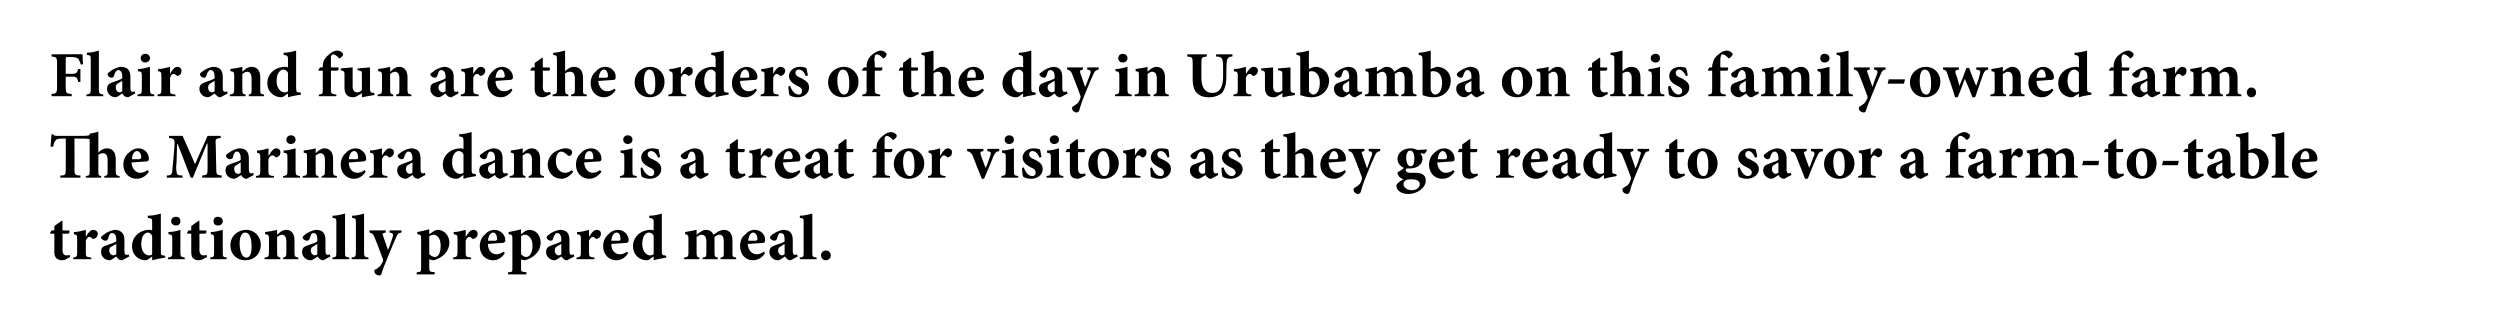
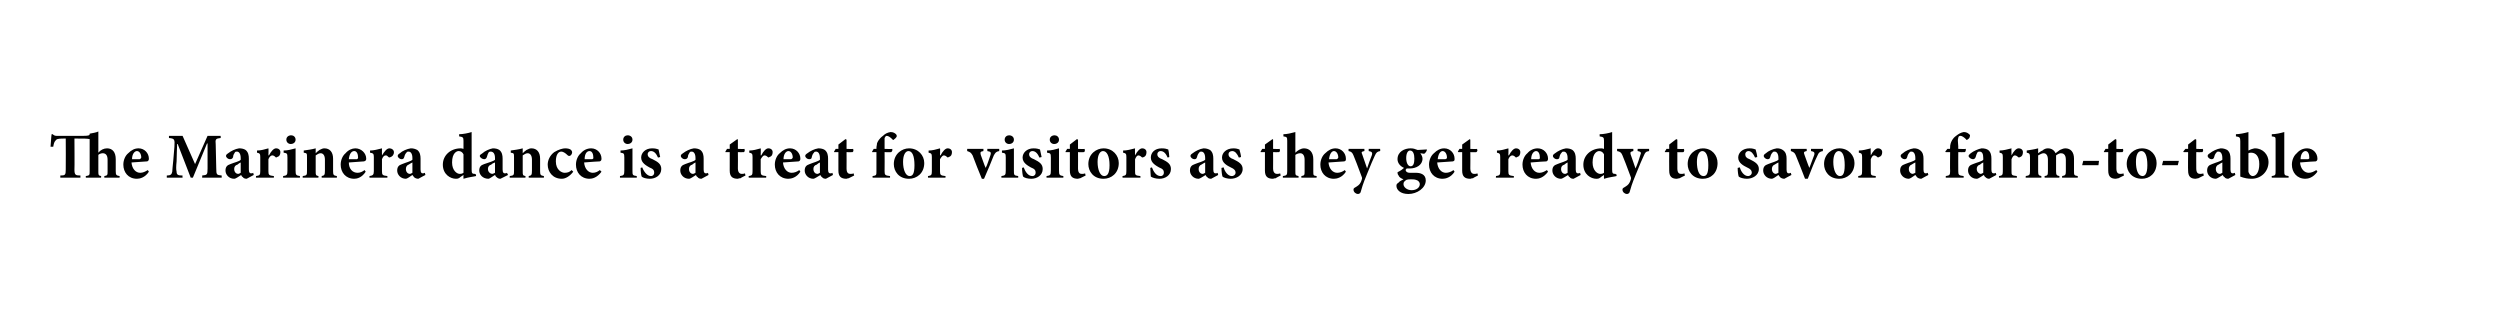
<svg xmlns="http://www.w3.org/2000/svg" version="1.1" width="460.1px" height="60.3px" viewBox="0 0 460.1 60.3">
  <desc>Flair and fun are the orders of the day in Urubamba on this family-owned farm The Marinera dance is a treat for visi</desc>
  <defs />
  <g id="Polygon115126">
-     <path d="m12 47.8c-.2 0-.4.1-.5.1c-.9 0-1.5-.4-1.5-1.5c.02-.02 0-3.4 0-3.4h-.7l-.1-.1l.3-.5h.5v-.8l1.4-1l.1.1v1.7s1.22.05 1.2 0c.2.2.1.5-.1.6c.05.02-1.1 0-1.1 0c0 0 .04 2.99 0 3c0 .9.5 1 .7 1c.2 0 .4 0 .6-.1c.03-.01.1.4.1.4c0 0-.92.46-.9.5zm3.8-4.2c.4-.8.9-1.3 1.3-1.3c.5 0 .9.3.9.7c0 .5-.3.8-.6.9c-.2.1-.3.1-.4 0c-.2-.2-.4-.3-.6-.3c-.2 0-.4.2-.6.7v2.2c0 .7 0 .8 1 .9c-.04-.03 0 .3 0 .3h-3.3s-.02-.33 0-.3c.6-.1.7-.2.7-.9v-2.6c0-.6-.1-.7-.6-.8v-.4c.7 0 1.4-.2 2.2-.4c-.03-.01 0 1.3 0 1.3c0 0 0-.04 0 0zm6.7 4.3c-.4 0-.6-.1-.8-.3c-.1-.1-.2-.3-.3-.4c-.4.3-1 .7-1.2.7c-1 0-1.6-.8-1.6-1.5c0-.7.2-1 .9-1.2c.7-.3 1.6-.5 1.9-.8v-.3c0-.8-.3-1.2-.8-1.2c-.1 0-.2 0-.4.2c-.1.2-.2.4-.3.8c-.1.3-.3.4-.5.4c-.3 0-.8-.3-.8-.6c0-.2.2-.3.5-.5c.4-.4 1.3-.8 2-.9c.5 0 .8.1 1.1.3c.6.4.7 1 .7 1.6v2c0 .6.2.7.3.7c.2 0 .3 0 .5-.1c-.05.02.1.4.1.4c0 0-1.34.69-1.3.7zm-1.1-3c-.2.1-.4.2-.7.4c-.4.1-.6.4-.6.8c0 .6.5.9.8.9c.1 0 .3-.1.5-.2v-1.9zm9 2.5c-.3.1-1.4.2-2.4.5c.03 0 0-.7 0-.7c0 0-.69.48-.7.5c-.3.2-.5.2-.6.2c-1 0-2.4-.8-2.4-2.6c0-1.7 1.4-3 3.2-3c.1 0 .3 0 .5.1v-1.5c0-.6 0-.7-.8-.8v-.4c.8 0 1.8-.2 2.4-.4v6.9c0 .7 0 .8.5.8c.03.03.3.1.3.1v.3zm-2.4-4c-.2-.4-.5-.6-.8-.6c-.3 0-1.2.3-1.2 2.1c0 1.5.8 2.1 1.4 2.1c.2 0 .4 0 .6-.2v-3.4zm3.5-2.7c0-.5.4-.8.9-.8c.5 0 .8.3.8.8c0 .5-.3.8-.8.8c-.5 0-.9-.3-.9-.8zm-.6 7s.04-.33 0-.3c.7-.1.8-.2.8-1V44c0-.8-.1-.8-.7-.9v-.4c.8 0 1.6-.2 2.2-.4v4.1c0 .8.1.9.8 1v.3h-3.1zm6.3.1c-.3 0-.4.1-.5.1c-1 0-1.5-.4-1.5-1.5c.01-.02 0-3.4 0-3.4h-.7l-.1-.1l.3-.5h.5v-.8l1.4-1l.1.1v1.7s1.21.05 1.2 0c.2.2.1.5-.1.6c.04.02-1.1 0-1.1 0c0 0 .03 2.99 0 3c0 .9.5 1 .7 1c.2 0 .4 0 .6-.1c.02-.01.1.4.1.4c0 0-.94.46-.9.5zm2.1-7.1c0-.5.3-.8.8-.8c.5 0 .9.3.9.8c0 .5-.4.8-.9.8c-.5 0-.8-.3-.8-.8zm-.6 7s-.04-.33 0-.3c.7-.1.7-.2.7-1V44c0-.8-.1-.8-.6-.9v-.4c.7 0 1.5-.2 2.2-.4v4.1c0 .8 0 .9.7 1c.04-.03 0 .3 0 .3h-3zM48 45c0 1.9-1.4 2.9-2.8 2.9c-1.9 0-2.8-1.4-2.8-2.7c0-1.9 1.5-2.9 2.9-2.9c1.6 0 2.7 1.3 2.7 2.7zm-3.9-.2c0 1.5.5 2.6 1.2 2.6c.5 0 1-.3 1-2c0-1.7-.4-2.6-1.2-2.6c-.5 0-1 .6-1 2zm8 2.9s.04-.33 0-.3c.5-.1.6-.2.6-1v-2c0-.9-.4-1.2-.8-1.2c-.3 0-.6.2-.9.4v2.9c0 .7.1.8.6.9c-.05-.03 0 .3 0 .3h-2.9s-.04-.33 0-.3c.7-.1.8-.2.8-1V44c0-.8-.1-.8-.7-.9v-.4c.7-.1 1.5-.2 2.2-.4v.9c.2-.2.5-.4.7-.6c.4-.2.6-.3 1-.3c.9 0 1.5.7 1.5 1.9v2.3c0 .7.1.8.7.9c.03-.03 0 .3 0 .3h-2.8zm7.4.2c-.3 0-.5-.1-.7-.3c-.2-.1-.3-.3-.3-.4c-.5.3-1 .7-1.3.7c-1 0-1.6-.8-1.6-1.5c0-.7.3-1 .9-1.2c.7-.3 1.7-.5 1.9-.8v-.3c0-.8-.2-1.2-.7-1.2c-.1 0-.3 0-.4.2c-.1.2-.2.4-.3.8c-.1.3-.3.4-.5.4c-.4 0-.8-.3-.8-.6c0-.2.2-.3.4-.5c.5-.4 1.3-.8 2-.9c.5 0 .9.1 1.2.3c.5.4.6 1 .6 1.6v2c0 .6.2.7.4.7c.2 0 .3 0 .4-.1c.02.02.1.4.1.4l-1.3.7zm-1.1-3c-.2.1-.4.2-.6.4c-.4.1-.6.4-.6.8c0 .6.5.9.7.9c.2 0 .3-.1.5-.2v-1.9zm2.8 2.8s-.05-.33 0-.3c.7-.1.7-.2.7-1v-5.5c0-.7 0-.7-.7-.8v-.4c.7 0 1.6-.2 2.3-.4v7.1c0 .8 0 .9.8 1c-.04-.03 0 .3 0 .3h-3.1zm3.5 0s.03-.33 0-.3c.7-.1.8-.2.8-1v-5.5c0-.7-.1-.7-.7-.8v-.4c.7 0 1.6-.2 2.2-.4v7.1c0 .8.1.9.8 1c.03-.03 0 .3 0 .3h-3.1zm9.2-4.9c-.6.1-.7.2-1 .9c-.3.6-.7 1.6-1.4 3.3c-.8 1.9-1.1 2.7-1.3 3.4c-.1.2-.2.3-.4.3c-.4 0-.9-.3-.9-.8c0-.2.1-.3.4-.4c.4-.3.7-.5.9-.9c.1-.2.2-.4.3-.5c0-.2 0-.4-.1-.6c-.6-1.7-1.3-3.4-1.5-3.9c-.2-.5-.4-.7-.9-.8c-.02.03 0-.4 0-.4h3s-.05.43 0 .4c-.6.1-.7.2-.5.6l.9 2.6c.3-.6.7-1.8.9-2.5c.1-.4 0-.6-.6-.7v-.4h2.2s-.04.43 0 .4zm6-.3c.2-.1.4-.2.6-.2c1.4 0 2.2 1.2 2.2 2.3c0 1.8-1.4 2.9-2.9 3.3c-.3 0-.6-.1-.8-.2v1.6c0 .7.1.7 1 .8c.02.03 0 .4 0 .4h-3.3s-.02-.37 0-.4c.7 0 .8-.1.8-.8v-5.4c0-.7-.1-.7-.7-.8v-.4c.6-.1 1.4-.3 2.2-.5c.02-.02 0 .9 0 .9l.9-.6zm-.9 4.3c.2.2.7.5 1 .5c.7 0 1.1-.8 1.1-2.1c0-1.4-.7-2-1.3-2c-.3 0-.6.1-.8.3v3.3zm6.7-3.2c.5-.8.9-1.3 1.4-1.3c.5 0 .8.3.8.7c0 .5-.3.8-.6.9c-.2.1-.3.1-.4 0c-.2-.2-.3-.3-.5-.3c-.3 0-.5.2-.7.7v2.2c0 .7.1.8 1 .9v.3h-3.3v-.3c.6-.1.8-.2.8-.9v-2.6c0-.6-.1-.7-.7-.8v-.4c.7 0 1.4-.2 2.2-.4v1.3s.03-.04 0 0zm7.2 3c-.7 1.1-1.6 1.3-2.1 1.3c-1.6 0-2.5-1.2-2.5-2.6c0-.9.4-1.7.9-2.1c.5-.6 1.2-.9 1.8-.9c1.1 0 2 .9 2 1.9c0 .3-.1.4-.4.5c-.2 0-1.7.1-2.8.2c0 1.2.7 1.9 1.6 1.9c.4 0 .9-.2 1.3-.5l.2.3zm-3.1-2.3h1.4c.2-.1.3-.1.3-.3c0-.6-.3-1.2-.7-1.2c-.5 0-.9.5-1 1.5zm6.9-1.8c.2-.1.5-.2.7-.2c1.4 0 2.1 1.2 2.1 2.3c0 1.8-1.4 2.9-2.9 3.3c-.3 0-.6-.1-.7-.2v1.6c0 .7 0 .7 1 .8c-.05.03 0 .4 0 .4h-3.4s.02-.37 0-.4c.8 0 .8-.1.8-.8v-5.4c0-.7-.1-.7-.7-.8v-.4c.7-.1 1.5-.3 2.3-.5c-.05-.02 0 .9 0 .9c0 0 .79-.57.8-.6zm-.8 4.3c.2.2.6.5.9.5c.7 0 1.2-.8 1.2-2.1c0-1.4-.8-2-1.4-2c-.3 0-.5.1-.7.3v3.3zm8.5 1.1c-.3 0-.6-.1-.7-.3c-.2-.1-.3-.3-.4-.4c-.4.3-1 .7-1.2.7c-1 0-1.6-.8-1.6-1.5c0-.7.3-1 .9-1.2c.7-.3 1.6-.5 1.9-.8v-.3c0-.8-.3-1.2-.7-1.2c-.2 0-.3 0-.4.2c-.2.2-.3.4-.4.8c-.1.3-.2.4-.5.4c-.3 0-.7-.3-.7-.6c0-.2.1-.3.4-.5c.4-.4 1.3-.8 2-.9c.5 0 .8.1 1.2.3c.5.4.6 1 .6 1.6v2c0 .6.2.7.4.7c.1 0 .2 0 .4-.1c-.03.02.1.4.1.4c0 0-1.31.69-1.3.7zm-1.1-3c-.2.1-.4.2-.7.4c-.3.1-.5.4-.5.8c0 .6.4.9.7.9c.2 0 .3-.1.5-.2v-1.9zm5.1-1.3c.5-.8.9-1.3 1.4-1.3c.5 0 .8.3.8.7c0 .5-.3.8-.6.9c-.2.1-.3.1-.4 0c-.2-.2-.3-.3-.5-.3c-.2 0-.5.2-.7.7v2.2c0 .7.1.8 1 .9v.3h-3.3s.02-.33 0-.3c.7-.1.8-.2.8-.9v-2.6c0-.6-.1-.7-.7-.8v-.4c.8 0 1.5-.2 2.2-.4v1.3s.04-.04 0 0zm7.2 3c-.7 1.1-1.6 1.3-2.1 1.3c-1.6 0-2.5-1.2-2.5-2.6c0-.9.4-1.7.9-2.1c.5-.6 1.2-.9 1.8-.9c1.1 0 2 .9 2 1.9c0 .3-.1.4-.4.5c-.2 0-1.6.1-2.8.2c0 1.2.7 1.9 1.6 1.9c.5 0 .9-.2 1.3-.5l.2.3zm-3.1-2.3h1.5c.1-.1.2-.1.2-.3c0-.6-.2-1.2-.7-1.2c-.5 0-.9.5-1 1.5zm10.1 3.1c-.2.1-1.4.2-2.3.5v-.7s-.73.48-.7.5c-.3.2-.5.2-.6.2c-1.1 0-2.5-.8-2.5-2.6c0-1.7 1.4-3 3.3-3c.1 0 .2 0 .5.1v-1.5c0-.6-.1-.7-.8-.8v-.4c.8 0 1.7-.2 2.3-.4v6.9c0 .7.1.8.6.8c-.01.03.2.1.2.1c0 0 .05.34 0 .3zm-2.3-4c-.2-.4-.5-.6-.9-.6c-.3 0-1.2.3-1.2 2.1c0 1.5.9 2.1 1.4 2.1c.2 0 .4 0 .7-.2v-3.4zm12.3 4.3s.02-.33 0-.3c.6-.1.6-.2.6-.9v-2.1c0-1-.4-1.2-.8-1.2c-.2 0-.5.1-.9.4v2.9c0 .7.1.8.6.9c.02-.03 0 .3 0 .3h-2.8s.05-.33 0-.3c.6-.1.7-.1.7-.9v-2.1c0-.9-.4-1.2-.9-1.2c-.3 0-.6.2-.9.4v2.9c0 .7.1.8.5.9c.05-.03 0 .3 0 .3h-2.8s.03-.33 0-.3c.7-.1.8-.2.8-.9V44c0-.7-.1-.8-.6-.9v-.4c.5-.1 1.3-.2 2.1-.4v.9c.2-.2.5-.4.7-.5c.4-.3.7-.4 1.1-.4c.6 0 1.1.4 1.3.9l.9-.6c.3-.1.6-.3 1-.3c1 0 1.6.7 1.6 1.9v2.3c0 .7 0 .8.7.9c-.05-.03 0 .3 0 .3h-2.9zm8.2-1.1c-.7 1.1-1.7 1.3-2.2 1.3c-1.5 0-2.4-1.2-2.4-2.6c0-.9.3-1.7.9-2.1c.5-.6 1.1-.9 1.8-.9c1.1 0 2 .9 1.9 1.9c0 .3 0 .4-.3.5c-.2 0-1.7.1-2.9.2c.1 1.2.8 1.9 1.7 1.9c.4 0 .9-.2 1.3-.5l.2.3zm-3.1-2.3h1.4c.2-.1.3-.1.3-.3c0-.6-.3-1.2-.8-1.2c-.4 0-.8.5-.9 1.5zm7.8 3.6c-.3 0-.5-.1-.7-.3c-.2-.1-.2-.3-.3-.4c-.5.3-1 .7-1.3.7c-1 0-1.6-.8-1.6-1.5c0-.7.3-1 .9-1.2c.7-.3 1.7-.5 1.9-.8v-.3c0-.8-.2-1.2-.7-1.2c-.1 0-.3 0-.4.2c-.1.2-.2.4-.3.8c-.1.3-.3.4-.5.4c-.3 0-.8-.3-.8-.6c0-.2.2-.3.4-.5c.5-.4 1.3-.8 2-.9c.5 0 .9.1 1.2.3c.5.4.6 1 .6 1.6v2c0 .6.2.7.4.7c.2 0 .3 0 .4-.1c.02.02.1.4.1.4l-1.3.7zm-1.1-3c-.2.1-.4.2-.6.4c-.4.1-.6.4-.6.8c0 .6.5.9.7.9c.2 0 .3-.1.5-.2v-1.9zm2.8 2.8s-.05-.33 0-.3c.7-.1.7-.2.7-1v-5.5c0-.7 0-.7-.7-.8v-.4c.7 0 1.6-.2 2.3-.4v7.1c0 .8 0 .9.8 1c-.04-.03 0 .3 0 .3h-3.1zm3.9-.7c0-.5.4-.9.9-.9c.5 0 .9.4.9.9c0 .5-.4.9-.9.9c-.5 0-.9-.4-.9-.9z" stroke="none" fill="#000" />
-   </g>
+     </g>
  <g id="Polygon115125">
    <path d="m19.2 32.7v-.3c.6-.1.6-.2.6-.9v-2.1c0-.9-.4-1.2-.9-1.2c-.2 0-.6.1-.8.3v3c0 .7 0 .8.5.9c.04-.03 0 .3 0 .3h-2.8s-.03-.33 0-.3c.7-.1.7-.2.7-.9v-5.9c-.5-.1-1.1-.1-2.3-.1c.01-.02-.5 0-.5 0c0 0 .04 5.68 0 5.7c0 1 .2 1.1 1.1 1.1v.4h-3.7v-.4c.9 0 1-.1 1-1.1c.03-.02 0-5.7 0-5.7c0 0-.44-.02-.4 0c-1.1 0-1.3.1-1.5.4c-.2.2-.3.5-.4 1.1h-.5c.1-.9.1-1.7.2-2.3h.2c.2.2.4.3.7.3h5c.9 0 1.1-.1 1.1-.3v-.1c.5-.1 1.2-.2 1.6-.4v3.9c.4-.5 1-.8 1.6-.8c1 0 1.6.7 1.6 2v2.2c0 .7.1.8.7.9c.04-.03 0 .3 0 .3h-2.8zm8.2-1.1c-.7 1.1-1.7 1.3-2.2 1.3c-1.6 0-2.5-1.2-2.5-2.6c0-.9.4-1.7.9-2.1c.6-.6 1.2-.9 1.9-.9c1.1 0 1.9.9 1.9 1.9c0 .3-.1.4-.3.5c-.2 0-1.7.1-2.9.2c.1 1.2.8 1.9 1.6 1.9c.5 0 .9-.2 1.4-.5l.2.3zm-3.1-2.3h1.4c.2-.1.2-.1.3-.3c0-.6-.3-1.2-.8-1.2c-.4 0-.9.5-.9 1.5zm12.9 3.4s.04-.37 0-.4c.9-.1 1-.1 1-1.3v-4.6h-.1l-2.6 6.3h-.4l-2.4-6.2h-.1s-.12 3.18-.1 3.2c-.1 1-.1 1.5 0 1.9c0 .6.3.7 1.1.7c-.04.03 0 .4 0 .4h-2.9s-.02-.37 0-.4c.7 0 .9-.2 1-.7c0-.4.1-1 .2-2.2l.2-2.4c.1-1.4 0-1.5-1-1.6c-.02-.03 0-.4 0-.4h2.5l2.3 5.2l2.3-5.2h2.4s.05.37 0 .4c-.9.1-1 .2-.9 1.2l.1 4.4c0 1.2.1 1.2 1 1.3v.4h-3.6zm8.2.2c-.3 0-.6-.1-.7-.3c-.2-.1-.3-.3-.3-.4c-.5.3-1 .7-1.3.7c-1 0-1.6-.8-1.6-1.5c0-.7.3-1 .9-1.2c.7-.3 1.7-.5 1.9-.8v-.3c0-.8-.3-1.2-.7-1.2c-.2 0-.3 0-.4.2c-.1.2-.3.4-.3.8c-.1.3-.3.4-.6.4c-.3 0-.7-.3-.7-.6c0-.2.1-.3.4-.5c.5-.4 1.3-.8 2-.9c.5 0 .9.1 1.2.3c.5.4.6 1 .6 1.6v2c0 .6.2.7.4.7c.1 0 .3 0 .4-.1l.1.4l-1.3.7zm-1.1-3c-.2.1-.4.2-.6.4c-.4.1-.6.4-.6.8c0 .6.4.9.7.9c.2 0 .3-.1.5-.2v-1.9zm5.2-1.3c.4-.8.9-1.3 1.3-1.3c.5 0 .8.3.8.7c0 .5-.2.8-.6.9c-.1.1-.3.1-.3 0c-.2-.2-.4-.3-.6-.3c-.2 0-.5.2-.7.7v2.2c0 .7.1.8 1 .9c.03-.03 0 .3 0 .3h-3.3s.05-.33 0-.3c.7-.1.8-.2.8-.9v-2.6c0-.6-.1-.7-.6-.8v-.4c.7 0 1.4-.2 2.1-.4c.04-.01 0 1.3 0 1.3c0 0 .07-.04.1 0zm3.2-2.9c0-.5.4-.8.9-.8c.4 0 .8.3.8.8c0 .5-.4.8-.9.8c-.4 0-.8-.3-.8-.8zm-.6 7s.02-.33 0-.3c.7-.1.8-.2.8-1V29c0-.8-.1-.8-.7-.9v-.4c.7 0 1.5-.2 2.2-.4v4.1c0 .8.1.9.8 1v.3h-3.1zm7.1 0s.02-.33 0-.3c.5-.1.6-.2.6-1v-2c0-.9-.4-1.2-.8-1.2c-.3 0-.6.2-.9.4v2.9c0 .7 0 .8.5.9c.03-.03 0 .3 0 .3h-2.9s.04-.33 0-.3c.8-.1.8-.2.8-1V29c0-.8 0-.8-.6-.9v-.4c.7-.1 1.5-.2 2.2-.4v.9c.2-.2.4-.4.7-.6c.4-.2.6-.3.9-.3c1 0 1.6.7 1.6 1.9v2.3c0 .7.1.8.7.9v.3h-2.8zm8.1-1.1c-.7 1.1-1.6 1.3-2.1 1.3c-1.6 0-2.5-1.2-2.5-2.6c0-.9.4-1.7.9-2.1c.5-.6 1.2-.9 1.8-.9c1.1 0 2 .9 2 1.9c0 .3-.1.4-.4.5c-.2 0-1.6.1-2.8.2c0 1.2.7 1.9 1.6 1.9c.5 0 .9-.2 1.3-.5l.2.3zm-3.1-2.3h1.5c.1-.1.2-.1.2-.3c0-.6-.2-1.2-.7-1.2c-.5 0-.9.5-1 1.5zm6.1-.7c.5-.8.9-1.3 1.4-1.3c.4 0 .8.3.8.7c0 .5-.3.8-.6.9c-.2.1-.3.1-.4 0c-.2-.2-.3-.3-.5-.3c-.3 0-.5.2-.7.7v2.2c0 .7.1.8 1 .9c-.02-.03 0 .3 0 .3H68v-.3c.6-.1.8-.2.8-.9v-2.6c0-.6-.1-.7-.7-.8v-.4c.7 0 1.4-.2 2.2-.4c-.02-.01 0 1.3 0 1.3c0 0 .02-.04 0 0zm6.7 4.3c-.3 0-.6-.1-.8-.3c-.1-.1-.2-.3-.3-.4c-.4.3-1 .7-1.2.7c-1 0-1.6-.8-1.6-1.5c0-.7.3-1 .9-1.2c.7-.3 1.6-.5 1.9-.8v-.3c0-.8-.3-1.2-.7-1.2c-.2 0-.3 0-.4.2c-.2.2-.3.4-.4.8c-.1.3-.2.4-.5.4c-.3 0-.7-.3-.7-.6c0-.2.1-.3.4-.5c.4-.4 1.3-.8 2-.9c.5 0 .8.1 1.2.3c.5.4.6 1 .6 1.6v2c0 .6.2.7.4.7c.1 0 .2 0 .4-.1c-.03.02.1.4.1.4c0 0-1.32.69-1.3.7zm-1.1-3c-.2.1-.4.2-.7.4c-.3.1-.5.4-.5.8c0 .6.4.9.7.9c.2 0 .3-.1.5-.2v-1.9zm11.7 2.5c-.3.1-1.4.2-2.3.5c-.03 0 0-.7 0-.7c0 0-.75.48-.7.5c-.3.2-.5.2-.7.2c-1 0-2.4-.8-2.4-2.6c0-1.7 1.4-3 3.3-3c.1 0 .2 0 .5.1v-1.5c0-.6-.1-.7-.8-.8v-.4c.7 0 1.7-.2 2.3-.4v6.9c0 .7.1.8.6.8c-.03.03.2.1.2.1c0 0 .03.34 0 .3zm-2.3-4c-.2-.4-.5-.6-.9-.6c-.3 0-1.2.3-1.2 2.1c0 1.5.9 2.1 1.4 2.1c.2 0 .4 0 .7-.2v-3.4zm6.8 4.5c-.3 0-.5-.1-.7-.3c-.2-.1-.2-.3-.3-.4c-.5.3-1 .7-1.2.7c-1.1 0-1.7-.8-1.7-1.5c0-.7.3-1 .9-1.2c.8-.3 1.7-.5 2-.8v-.3c0-.8-.3-1.2-.8-1.2c-.1 0-.3 0-.4.2c-.1.2-.2.4-.3.8c-.1.3-.3.4-.5.4c-.3 0-.8-.3-.8-.6c0-.2.2-.3.5-.5c.4-.4 1.3-.8 1.9-.9c.5 0 .9.1 1.2.3c.5.4.6 1 .6 1.6v2c0 .6.2.7.4.7c.2 0 .3 0 .4-.1c.03.02.2.4.2.4c0 0-1.35.69-1.4.7zm-1-3c-.3.1-.5.2-.7.4c-.4.1-.6.4-.6.8c0 .6.5.9.8.9c.1 0 .3-.1.5-.2v-1.9zm6.2 2.8s.02-.33 0-.3c.5-.1.6-.2.6-1v-2c0-.9-.4-1.2-.8-1.2c-.3 0-.6.2-.9.4v2.9c0 .7 0 .8.5.9c.03-.03 0 .3 0 .3h-2.9s.04-.33 0-.3c.8-.1.8-.2.8-1V29c0-.8 0-.8-.6-.9v-.4c.7-.1 1.5-.2 2.2-.4v.9c.2-.2.4-.4.7-.6c.4-.2.6-.3.9-.3c1 0 1.6.7 1.6 1.9v2.3c0 .7.1.8.7.9v.3h-2.8zm8.2-1.1c-.6.8-1.4 1.3-2.1 1.3c-1.7 0-2.6-1.3-2.6-2.6c0-.8.4-1.7 1.2-2.3c.8-.5 1.6-.7 2-.7c.5 0 .9.1 1.1.3c.1.1.2.3.2.4c0 .4-.3.7-.5.7c-.1 0-.2 0-.3-.1c-.5-.5-.9-.7-1.2-.7c-.5 0-1 .5-1 1.8c0 1.6 1.1 2.1 1.6 2.1c.5 0 .9-.1 1.3-.5l.3.3zm5.2 0c-.8 1.1-1.7 1.3-2.2 1.3c-1.6 0-2.5-1.2-2.5-2.6c0-.9.4-1.7.9-2.1c.5-.6 1.2-.9 1.9-.9c1.1 0 1.9.9 1.9 1.9c0 .3-.1.4-.3.5c-.3 0-1.7.1-2.9.2c.1 1.2.8 1.9 1.6 1.9c.5 0 .9-.2 1.3-.5l.3.3zm-3.1-2.3h1.4c.2-.1.2-.1.2-.3c0-.6-.2-1.2-.7-1.2c-.5 0-.9.5-.9 1.5zm7.1-3.6c0-.5.4-.8.8-.8c.5 0 .9.3.9.8c0 .5-.4.8-.9.8c-.4 0-.8-.3-.8-.8zm-.6 7v-.3c.7-.1.8-.2.8-1V29c0-.8-.1-.8-.7-.9v-.4c.7 0 1.5-.2 2.2-.4v4.1c0 .8 0 .9.8 1c-.03-.03 0 .3 0 .3h-3.1zm7-3.7c-.3-.7-.7-1.2-1.3-1.2c-.3 0-.6.2-.6.6c0 .4.3.7.9.9c1 .5 1.6.9 1.6 1.8c0 1.2-1.1 1.8-2.1 1.8c-.7 0-1.3-.2-1.5-.4c-.1-.2-.2-1-.2-1.6l.3-.1c.3.8.9 1.6 1.6 1.6c.4 0 .6-.3.6-.6c0-.4-.1-.7-.9-1c-.5-.3-1.5-.8-1.5-1.8c0-.9.8-1.7 2-1.7c.6 0 .9.1 1.2.2c.1.3.2 1.1.3 1.4l-.4.1zm8 3.9c-.3 0-.6-.1-.7-.3c-.2-.1-.3-.3-.3-.4c-.5.3-1 .7-1.3.7c-1 0-1.6-.8-1.6-1.5c0-.7.3-1 .9-1.2c.7-.3 1.7-.5 1.9-.8v-.3c0-.8-.3-1.2-.7-1.2c-.2 0-.3 0-.4.2c-.1.2-.3.4-.3.8c-.1.3-.3.4-.6.4c-.3 0-.7-.3-.7-.6c0-.2.1-.3.4-.5c.5-.4 1.3-.8 2-.9c.5 0 .9.1 1.2.3c.5.4.6 1 .6 1.6v2c0 .6.2.7.4.7c.1 0 .3 0 .4-.1l.1.4l-1.3.7zm-1.1-3c-.2.1-.4.2-.6.4c-.4.1-.6.4-.6.8c0 .6.4.9.7.9c.2 0 .3-.1.5-.2v-1.9zm8.3 2.9c-.3 0-.5.1-.5.1c-1 0-1.5-.4-1.5-1.5V28h-.8v-.1l.3-.5h.5v-.8l1.4-1l.1.1v1.7s1.2.05 1.2 0c.1.2.1.5-.1.6c.03.02-1.1 0-1.1 0c0 0 .03 2.99 0 3c0 .9.5 1 .7 1c.2 0 .4 0 .6-.1c.01-.01.1.4.1.4c0 0-.94.46-.9.5zm3.8-4.2c.4-.8.9-1.3 1.3-1.3c.5 0 .8.3.8.7c0 .5-.2.8-.6.9c-.1.1-.2.1-.3 0c-.2-.2-.4-.3-.6-.3c-.2 0-.4.2-.7.7v2.2c0 .7.1.8 1 .9c.05-.03 0 .3 0 .3h-3.2s-.04-.33 0-.3c.6-.1.7-.2.7-.9v-2.6c0-.6-.1-.7-.6-.8v-.4c.7 0 1.4-.2 2.1-.4c.05-.01 0 1.3 0 1.3c0 0 .09-.04.1 0zm7.2 3c-.7 1.1-1.7 1.3-2.2 1.3c-1.6 0-2.5-1.2-2.5-2.6c0-.9.4-1.7.9-2.1c.6-.6 1.2-.9 1.9-.9c1.1 0 1.9.9 1.9 1.9c0 .3-.1.4-.3.5c-.2 0-1.7.1-2.9.2c.1 1.2.8 1.9 1.6 1.9c.5 0 1-.2 1.4-.5l.2.3zm-3.1-2.3h1.4c.2-.1.2-.1.3-.3c0-.6-.3-1.2-.8-1.2c-.4 0-.9.5-.9 1.5zm7.8 3.6c-.3 0-.6-.1-.7-.3c-.2-.1-.3-.3-.3-.4c-.5.3-1.1.7-1.3.7c-1 0-1.6-.8-1.6-1.5c0-.7.3-1 .9-1.2c.7-.3 1.6-.5 1.9-.8v-.3c0-.8-.3-1.2-.7-1.2c-.2 0-.3 0-.4.2c-.2.2-.3.4-.4.8c0 .3-.2.4-.5.4c-.3 0-.7-.3-.7-.6c0-.2.1-.3.4-.5c.5-.4 1.3-.8 2-.9c.5 0 .9.1 1.2.3c.5.4.6 1 .6 1.6v2c0 .6.2.7.4.7c.1 0 .3 0 .4-.1l.1.4l-1.3.7zm-1.1-3c-.2.1-.4.2-.6.4c-.4.1-.6.4-.6.8c0 .6.4.9.7.9c.2 0 .3-.1.5-.2v-1.9zm5.3 2.9c-.2 0-.4.1-.4.1c-1 0-1.5-.4-1.5-1.5c-.01-.02 0-3.4 0-3.4h-.8v-.1l.3-.5h.5v-.8l1.3-1l.2.1v1.7s1.19.05 1.2 0c.1.2.1.5-.1.6c.02.02-1.1 0-1.1 0c0 0 .02 2.99 0 3c0 .9.4 1 .7 1c.2 0 .4 0 .6-.1l.1.4s-.95.46-1 .5zm5.1-5.4v-.2c0-.3.1-.5.1-.8c.1-.3.4-.9 1.1-1.4c.4-.4.8-.6 1.4-.7c.5 0 .8.2 1 .4c.1.1.2.3.1.5c-.1.1-.2.3-.4.4c-.1.2-.3.2-.4 0c-.3-.3-.7-.6-1-.6c-.2 0-.3.2-.4.4v2s1.41.05 1.4 0c.1.2 0 .5-.2.6c.04.02-1.2 0-1.2 0c0 0 .03 3.45 0 3.5c0 .7.1.8 1 .9c.02-.03 0 .3 0 .3h-3.2s-.04-.33 0-.3c.7-.1.7-.2.7-.9V28h-.8v-.1l.3-.5h.5zm8.8 2.6c0 1.9-1.4 2.9-2.8 2.9c-1.9 0-2.8-1.4-2.8-2.7c0-1.9 1.5-2.9 2.8-2.9c1.7 0 2.8 1.3 2.8 2.7zm-3.9-.2c0 1.5.5 2.6 1.2 2.6c.5 0 .9-.3.9-2c0-1.7-.4-2.6-1.1-2.6c-.5 0-1 .6-1 2zm6.9-1.2c.4-.8.9-1.3 1.3-1.3c.5 0 .8.3.8.7c0 .5-.2.8-.6.9c-.1.1-.2.1-.3 0c-.2-.2-.4-.3-.6-.3c-.2 0-.4.2-.7.7v2.2c0 .7.1.8 1 .9c.05-.03 0 .3 0 .3h-3.2s-.04-.33 0-.3c.6-.1.7-.2.7-.9v-2.6c0-.6-.1-.7-.6-.8v-.4c.7 0 1.4-.2 2.1-.4c.05-.01 0 1.3 0 1.3c0 0 .09-.04.1 0zm10.8-.8c-.6.1-.7.3-1 .8c-.4 1-1 2.5-1.8 4.3h-.4c-.6-1.5-1.2-2.9-1.7-4.3c-.3-.5-.4-.6-1-.8v-.4h3s-.03.43 0 .4c-.6.1-.6.2-.5.7c.3.8.7 2 .9 2.4c.3-.5.6-1.6.9-2.4c.1-.4.1-.6-.6-.7c.04.03 0-.4 0-.4h2.2v.4zm1-2.1c0-.5.4-.8.8-.8c.5 0 .9.3.9.8c0 .5-.4.8-.9.8c-.4 0-.8-.3-.8-.8zm-.6 7v-.3c.7-.1.8-.2.8-1V29c0-.8-.1-.8-.7-.9v-.4c.7 0 1.5-.2 2.2-.4v4.1c0 .8 0 .9.8 1c-.03-.03 0 .3 0 .3h-3.1zm7-3.7c-.3-.7-.7-1.2-1.3-1.2c-.3 0-.6.2-.6.6c0 .4.3.7.9.9c1 .5 1.6.9 1.6 1.8c0 1.2-1.1 1.8-2.1 1.8c-.7 0-1.3-.2-1.5-.4c-.1-.2-.2-1-.2-1.6l.3-.1c.3.8.8 1.6 1.6 1.6c.4 0 .6-.3.6-.6c0-.4-.1-.7-.9-1c-.5-.3-1.5-.8-1.5-1.8c0-.9.8-1.7 2-1.7c.6 0 .9.1 1.2.2c.1.3.2 1.1.3 1.4l-.4.1zm1.9-3.3c0-.5.4-.8.9-.8c.4 0 .8.3.8.8c0 .5-.4.8-.9.8c-.4 0-.8-.3-.8-.8zm-.6 7s.02-.33 0-.3c.7-.1.8-.2.8-1V29c0-.8-.1-.8-.7-.9v-.4c.8 0 1.5-.2 2.2-.4v4.1c0 .8.1.9.8 1v.3h-3.1zm6.2.1c-.2 0-.4.1-.4.1c-1 0-1.5-.4-1.5-1.5c-.01-.02 0-3.4 0-3.4h-.8v-.1l.3-.5h.5v-.8l1.3-1l.2.1v1.7s1.19.05 1.2 0c.1.2.1.5-.1.6c.02.02-1.1 0-1.1 0c0 0 .02 2.99 0 3c0 .9.4 1 .7 1c.2 0 .4 0 .6-.1l.1.4s-.95.46-1 .5zm7.1-2.8c0 1.9-1.4 2.9-2.8 2.9c-1.9 0-2.8-1.4-2.8-2.7c0-1.9 1.5-2.9 2.8-2.9c1.7 0 2.8 1.3 2.8 2.7zm-3.9-.2c0 1.5.5 2.6 1.2 2.6c.5 0 1-.3 1-2c0-1.7-.5-2.6-1.2-2.6c-.5 0-1 .6-1 2zm6.9-1.2c.4-.8.9-1.3 1.3-1.3c.5 0 .8.3.8.7c0 .5-.2.8-.5.9c-.2.1-.3.1-.4 0c-.2-.2-.4-.3-.6-.3c-.2 0-.4.2-.6.7v2.2c0 .7 0 .8 1 .9c-.05-.03 0 .3 0 .3h-3.3s-.03-.33 0-.3c.6-.1.7-.2.7-.9v-2.6c0-.6-.1-.7-.6-.8v-.4c.7 0 1.4-.2 2.2-.4c-.04-.01 0 1.3 0 1.3c0 0-.01-.04 0 0zm6 .4c-.3-.7-.7-1.2-1.3-1.2c-.3 0-.6.2-.6.6c0 .4.3.7.9.9c1 .5 1.6.9 1.6 1.8c0 1.2-1.1 1.8-2.1 1.8c-.7 0-1.3-.2-1.6-.4c0-.2-.1-1-.1-1.6l.3-.1c.3.8.8 1.6 1.6 1.6c.4 0 .6-.3.6-.6c0-.4-.1-.7-.9-1c-.5-.3-1.5-.8-1.5-1.8c0-.9.7-1.7 2-1.7c.6 0 .9.1 1.2.2c.1.3.2 1.1.2 1.4l-.3.1zm8 3.9c-.3 0-.6-.1-.7-.3c-.2-.1-.3-.3-.3-.4c-.5.3-1.1.7-1.3.7c-1 0-1.6-.8-1.6-1.5c0-.7.3-1 .9-1.2c.7-.3 1.6-.5 1.9-.8v-.3c0-.8-.3-1.2-.7-1.2c-.2 0-.3 0-.4.2c-.2.2-.3.4-.4.8c-.1.3-.2.4-.5.4c-.3 0-.7-.3-.7-.6c0-.2.1-.3.4-.5c.5-.4 1.3-.8 2-.9c.5 0 .8.1 1.2.3c.5.4.6 1 .6 1.6v2c0 .6.2.7.4.7c.1 0 .3 0 .4-.1c-.02.02.1.4.1.4l-1.3.7zm-1.1-3c-.2.1-.4.2-.7.4c-.3.1-.5.4-.5.8c0 .6.4.9.7.9c.2 0 .3-.1.5-.2v-1.9zm6.2-.9c-.3-.7-.7-1.2-1.2-1.2c-.4 0-.7.2-.7.6c0 .4.3.7.9.9c1 .5 1.7.9 1.7 1.8c0 1.2-1.2 1.8-2.2 1.8c-.6 0-1.3-.2-1.5-.4c-.1-.2-.2-1-.2-1.6l.4-.1c.2.8.8 1.6 1.5 1.6c.4 0 .7-.3.7-.6c0-.4-.2-.7-.9-1c-.6-.3-1.6-.8-1.6-1.8c0-.9.8-1.7 2.1-1.7c.5 0 .8.1 1.1.2c.1.3.3 1.1.3 1.4l-.4.1zm6.8 3.8c-.3 0-.5.1-.5.1c-1 0-1.5-.4-1.5-1.5V28h-.8v-.1l.3-.5h.5v-.8l1.4-1l.1.1v1.7s1.2.05 1.2 0c.1.2.1.5-.1.6c.02.02-1.1 0-1.1 0c0 0 .02 2.99 0 3c0 .9.5 1 .7 1c.2 0 .4 0 .6-.1l.1.4s-.95.46-.9.5zm4.7-.1s.02-.33 0-.3c.6-.1.6-.2.6-.9v-2.1c0-.9-.4-1.2-.8-1.2c-.3 0-.6.1-.9.3v3c0 .7 0 .8.6.9c-.05-.03 0 .3 0 .3h-2.9v-.3c.7-.1.8-.2.8-.9v-5.6c0-.7-.1-.7-.7-.8v-.4c.6 0 1.5-.2 2.2-.4v3.8c.4-.4 1-.8 1.6-.8c1 0 1.7.7 1.7 2v2.2c0 .8 0 .8.6.9c.05-.03 0 .3 0 .3h-2.8zm8.2-1.1c-.7 1.1-1.7 1.3-2.2 1.3c-1.6 0-2.5-1.2-2.5-2.6c0-.9.4-1.7.9-2.1c.6-.6 1.2-.9 1.9-.9c1.1 0 1.9.9 1.9 1.9c0 .3 0 .4-.3.5c-.2 0-1.7.1-2.9.2c.1 1.2.8 1.9 1.6 1.9c.5 0 1-.2 1.4-.5l.2.3zm-3.1-2.3h1.4c.2-.1.2-.1.3-.3c0-.6-.3-1.2-.8-1.2c-.4 0-.8.5-.9 1.5zm9.4-1.5c-.5.1-.7.2-1 .9c-.3.6-.7 1.6-1.4 3.3c-.8 1.9-1 2.7-1.2 3.4c-.1.2-.3.3-.5.3c-.3 0-.8-.3-.8-.8c0-.2.1-.3.3-.4c.5-.3.8-.5 1-.9c.1-.2.2-.4.2-.5c.1-.2.1-.4 0-.6c-.6-1.7-1.3-3.4-1.5-3.9c-.2-.5-.4-.7-.9-.8c-.04.03 0-.4 0-.4h2.9s.03.43 0 .4c-.5.1-.6.2-.4.6l.9 2.6c.2-.6.6-1.8.9-2.5c.1-.4 0-.6-.6-.7c-.02.03 0-.4 0-.4h2.1s.04.43 0 .4zm8.6-.2c0 .2-.3.6-.5.7l-.7-.1c.2.3.4.6.4 1c0 1.2-1.2 1.8-2.3 1.8h-.6c-.1.1-.2.2-.2.3c0 .2.2.5.8.5h1.1c.7 0 1.8.2 1.8 1.4c0 1.4-1.6 2.5-3.2 2.5c-1.5 0-2.2-.8-2.2-1.5c0-.3.1-.4.4-.6c.2-.3.6-.4.9-.6c-.5-.2-.8-.4-.9-.7c-.2-.2-.2-.5-.2-.6c.6-.3 1-.6 1.2-.8c-.7-.3-1.2-.9-1.2-1.6c0-1.4 1.3-2 2.4-2c.5 0 .8.1 1.3.3c.6 0 1.2-.1 1.7-.1v.1zm-3.8 1.5c0 .8.3 1.5.8 1.5c.5 0 .7-.5.7-1.4c0-.8-.2-1.5-.8-1.5c-.4 0-.7.5-.7 1.4zm-.2 4.2c-.2.1-.3.3-.3.6c0 .5.6 1.1 1.5 1.1c.9 0 1.5-.5 1.5-1.1c0-.4-.3-.7-.7-.8c-.3-.1-.6-.1-1-.1c-.6 0-.9.1-1 .3zm9.1-1.7c-.7 1.1-1.7 1.3-2.2 1.3c-1.6 0-2.5-1.2-2.5-2.6c0-.9.4-1.7.9-2.1c.6-.6 1.2-.9 1.9-.9c1.1 0 1.9.9 1.9 1.9c0 .3 0 .4-.3.5c-.2 0-1.7.1-2.9.2c.1 1.2.8 1.9 1.6 1.9c.5 0 1-.2 1.4-.5l.2.3zm-3.1-2.3h1.4c.2-.1.3-.1.3-.3c0-.6-.3-1.2-.8-1.2c-.4 0-.8.5-.9 1.5zm6.5 3.5c-.3 0-.4.1-.5.1c-1 0-1.5-.4-1.5-1.5c.01-.02 0-3.4 0-3.4h-.7l-.1-.1l.3-.5h.5v-.8l1.4-1l.1.1v1.7s1.21.05 1.2 0c.2.2.1.5-.1.6c.04.02-1.1 0-1.1 0c0 0 .03 2.99 0 3c0 .9.5 1 .7 1c.2 0 .4 0 .6-.1c.02-.01.1.4.1.4c0 0-.94.46-.9.5zm6.6-4.2c.4-.8.9-1.3 1.3-1.3c.5 0 .8.3.8.7c0 .5-.2.8-.6.9c-.1.1-.3.1-.3 0c-.2-.2-.4-.3-.6-.3c-.2 0-.5.2-.7.7v2.2c0 .7.1.8 1 .9c.04-.03 0 .3 0 .3h-3.3s.05-.33 0-.3c.7-.1.8-.2.8-.9v-2.6c0-.6-.1-.7-.6-.8v-.4c.7 0 1.4-.2 2.1-.4c.04-.01 0 1.3 0 1.3c0 0 .08-.04.1 0zm7.2 3c-.8 1.1-1.7 1.3-2.2 1.3c-1.6 0-2.5-1.2-2.5-2.6c0-.9.4-1.7.9-2.1c.5-.6 1.2-.9 1.9-.9c1.1 0 1.9.9 1.9 1.9c0 .3-.1.4-.3.5c-.3 0-1.7.1-2.9.2c.1 1.2.8 1.9 1.6 1.9c.5 0 .9-.2 1.4-.5l.2.3zm-3.1-2.3h1.4c.2-.1.2-.1.2-.3c0-.6-.2-1.2-.7-1.2c-.4 0-.9.5-.9 1.5zm7.8 3.6c-.3 0-.6-.1-.7-.3c-.2-.1-.3-.3-.3-.4c-.5.3-1.1.7-1.3.7c-1 0-1.6-.8-1.6-1.5c0-.7.3-1 .9-1.2c.7-.3 1.6-.5 1.9-.8v-.3c0-.8-.3-1.2-.7-1.2c-.2 0-.3 0-.4.2c-.2.2-.3.4-.4.8c0 .3-.2.4-.5.4c-.3 0-.7-.3-.7-.6c0-.2.1-.3.4-.5c.5-.4 1.3-.8 2-.9c.5 0 .9.1 1.2.3c.5.4.6 1 .6 1.6v2c0 .6.2.7.4.7c.1 0 .3 0 .4-.1c-.01.02.1.4.1.4l-1.3.7zm-1.1-3c-.2.1-.4.2-.6.4c-.4.1-.6.4-.6.8c0 .6.4.9.7.9c.2 0 .3-.1.5-.2v-1.9zm9 2.5c-.3.1-1.4.2-2.3.5c-.03 0 0-.7 0-.7c0 0-.75.48-.7.5c-.3.2-.5.2-.7.2c-1 0-2.4-.8-2.4-2.6c0-1.7 1.4-3 3.3-3c.1 0 .2 0 .5.1v-1.5c0-.6-.1-.7-.8-.8v-.4c.7 0 1.7-.2 2.3-.4v6.9c0 .7.1.8.6.8c-.03.03.2.1.2.1c0 0 .04.34 0 .3zm-2.3-4c-.2-.4-.5-.6-.9-.6c-.3 0-1.2.3-1.2 2.1c0 1.5.9 2.1 1.4 2.1c.2 0 .4 0 .7-.2v-3.4zm8.3-.6c-.6.1-.7.2-1 .9c-.3.6-.7 1.6-1.4 3.3c-.8 1.9-1 2.7-1.2 3.4c-.1.2-.3.3-.5.3c-.3 0-.8-.3-.8-.8c0-.2.1-.3.3-.4c.5-.3.8-.5 1-.9c.1-.2.2-.4.2-.5c.1-.2.1-.4 0-.6c-.6-1.7-1.3-3.4-1.5-3.9c-.2-.5-.4-.7-1-.8c.04.03 0-.4 0-.4h3s.02.43 0 .4c-.5.1-.6.2-.5.6l.9 2.6c.3-.6.7-1.8.9-2.5c.2-.4.1-.6-.5-.7c-.04.03 0-.4 0-.4h2.1s.02.43 0 .4zm5.6 5c-.2 0-.4.1-.5.1c-.9 0-1.4-.4-1.4-1.5c-.03-.02 0-3.4 0-3.4h-.8v-.1l.3-.5h.5v-.8l1.3-1l.2.1v1.7s1.17.05 1.2 0c.1.2.1.5-.1.6c0 .02-1.1 0-1.1 0v3c0 .9.4 1 .7 1c.2 0 .4 0 .6-.1c-.02-.01.1.4.1.4c0 0-.97.46-1 .5zm7-2.8c0 1.9-1.3 2.9-2.7 2.9c-1.9 0-2.8-1.4-2.8-2.7c0-1.9 1.5-2.9 2.8-2.9c1.7 0 2.7 1.3 2.7 2.7zm-3.8-.2c0 1.5.4 2.6 1.2 2.6c.5 0 .9-.3.9-2c0-1.7-.4-2.6-1.1-2.6c-.5 0-1 .6-1 2zM323 29c-.3-.7-.7-1.2-1.2-1.2c-.3 0-.6.2-.6.6c0 .4.2.7.8.9c1 .5 1.7.9 1.7 1.8c0 1.2-1.2 1.8-2.2 1.8c-.6 0-1.3-.2-1.5-.4c-.1-.2-.2-1-.2-1.6l.4-.1c.2.8.8 1.6 1.5 1.6c.4 0 .7-.3.7-.6c0-.4-.2-.7-.9-1c-.6-.3-1.6-.8-1.6-1.8c0-.9.8-1.7 2.1-1.7c.5 0 .8.1 1.1.2c.1.3.3 1.1.3 1.4l-.4.1zm5.4 3.9c-.3 0-.6-.1-.8-.3c-.1-.1-.2-.3-.3-.4c-.4.3-1 .7-1.2.7c-1 0-1.6-.8-1.6-1.5c0-.7.3-1 .9-1.2c.7-.3 1.6-.5 1.9-.8v-.3c0-.8-.3-1.2-.7-1.2c-.2 0-.3 0-.4.2c-.2.2-.3.4-.4.8c-.1.3-.2.4-.5.4c-.3 0-.7-.3-.7-.6c0-.2.1-.3.4-.5c.4-.4 1.3-.8 2-.9c.5 0 .8.1 1.1.3c.6.4.7 1 .7 1.6v2c0 .6.2.7.4.7c.1 0 .2 0 .4-.1c-.04.02.1.4.1.4c0 0-1.32.69-1.3.7zm-1.1-3c-.2.1-.4.2-.7.4c-.3.1-.5.4-.5.8c0 .6.4.9.7.9c.1 0 .3-.1.5-.2v-1.9zm8.2-2.1c-.6.1-.8.3-1 .8c-.5 1-1.1 2.5-1.8 4.3h-.5c-.6-1.5-1.1-2.9-1.7-4.3c-.2-.5-.4-.6-.9-.8c-.04.03 0-.4 0-.4h2.9s.03.43 0 .4c-.5.1-.6.2-.4.7c.3.8.7 2 .9 2.4c.2-.5.6-1.6.9-2.4c.1-.4 0-.6-.6-.7v-.4h2.2s-.05.43 0 .4zm5.8 2.2c0 1.9-1.4 2.9-2.8 2.9c-1.9 0-2.8-1.4-2.8-2.7c0-1.9 1.5-2.9 2.8-2.9c1.7 0 2.8 1.3 2.8 2.7zm-3.9-.2c0 1.5.5 2.6 1.2 2.6c.5 0 .9-.3.9-2c0-1.7-.4-2.6-1.1-2.6c-.5 0-1 .6-1 2zm6.9-1.2c.4-.8.9-1.3 1.3-1.3c.5 0 .8.3.8.7c0 .5-.2.8-.6.9c-.1.1-.2.1-.3 0c-.2-.2-.4-.3-.6-.3c-.2 0-.4.2-.6.7v2.2c0 .7 0 .8.9.9c.05-.03 0 .3 0 .3H342s-.04-.33 0-.3c.6-.1.7-.2.7-.9v-2.6c0-.6-.1-.7-.6-.8v-.4c.7 0 1.4-.2 2.2-.4c-.05-.01 0 1.3 0 1.3c0 0-.01-.04 0 0zm9.3 4.3c-.3 0-.6-.1-.8-.3c-.1-.1-.2-.3-.3-.4c-.4.3-1 .7-1.2.7c-1 0-1.6-.8-1.6-1.5c0-.7.3-1 .9-1.2c.7-.3 1.6-.5 1.9-.8v-.3c0-.8-.3-1.2-.7-1.2c-.2 0-.3 0-.4.2c-.2.2-.3.4-.4.8c-.1.3-.2.4-.5.4c-.3 0-.7-.3-.7-.6c0-.2.1-.3.4-.5c.4-.4 1.3-.8 2-.9c.5 0 .8.1 1.1.3c.6.4.7 1 .7 1.6v2c0 .6.2.7.4.7c.1 0 .2 0 .4-.1c-.04.02.1.4.1.4c0 0-1.32.69-1.3.7zm-1.1-3c-.2.1-.4.2-.7.4c-.3.1-.5.4-.5.8c0 .6.4.9.7.9c.1 0 .3-.1.5-.2v-1.9zm6.4-2.5s-.04-.22 0-.2c0-.3 0-.5.1-.8c.1-.3.3-.9 1-1.4c.5-.4.9-.6 1.4-.7c.5 0 .8.2 1 .4c.2.1.2.3.1.5c0 .1-.1.3-.3.4c-.2.2-.3.2-.4 0c-.3-.3-.7-.6-1-.6c-.3 0-.4.2-.4.4c-.1.2-.1.6 0 1.6c-.03.03 0 .4 0 .4c0 0 1.36.05 1.4 0c0 .2 0 .5-.2.6c-.01.02-1.2 0-1.2 0c0 0-.02 3.45 0 3.5c0 .7.1.8 1 .9c-.03-.03 0 .3 0 .3h-3.3v-.3c.7-.1.8-.2.8-.9c-.04-.05 0-3.5 0-3.5h-.8l-.1-.1l.4-.5h.5zm7.2 5.5c-.3 0-.5-.1-.7-.3c-.2-.1-.2-.3-.3-.4c-.5.3-1 .7-1.3.7c-1 0-1.6-.8-1.6-1.5c0-.7.3-1 .9-1.2c.7-.3 1.7-.5 1.9-.8v-.3c0-.8-.2-1.2-.7-1.2c-.1 0-.3 0-.4.2c-.1.2-.2.4-.3.8c-.1.3-.3.4-.5.4c-.3 0-.8-.3-.8-.6c0-.2.2-.3.4-.5c.5-.4 1.4-.8 2-.9c.5 0 .9.1 1.2.3c.5.4.6 1 .6 1.6v2c0 .6.2.7.4.7c.2 0 .3 0 .4-.1c.03.02.1.4.1.4c0 0-1.26.69-1.3.7zm-1.1-3c-.2.1-.4.2-.6.4c-.4.1-.6.4-.6.8c0 .6.5.9.7.9c.2 0 .3-.1.5-.2v-1.9zm5.2-1.3c.4-.8.9-1.3 1.3-1.3c.5 0 .8.3.8.7c0 .5-.2.8-.5.9c-.2.1-.3.1-.4 0c-.2-.2-.4-.3-.6-.3c-.2 0-.4.2-.6.7v2.2c0 .7 0 .8 1 .9c-.05-.03 0 .3 0 .3h-3.3s-.03-.33 0-.3c.6-.1.7-.2.7-.9v-2.6c0-.6-.1-.7-.6-.8v-.4c.7 0 1.4-.2 2.2-.4c-.04-.01 0 1.3 0 1.3c0 0-.01-.04 0 0zm9.3 4.1s.04-.33 0-.3c.6-.1.7-.2.7-.9v-2.1c0-1-.5-1.2-.9-1.2c-.2 0-.5.1-.9.4v2.9c0 .7.1.8.6.9c.04-.03 0 .3 0 .3h-2.7s-.03-.33 0-.3c.5-.1.6-.1.6-.9v-2.1c0-.9-.4-1.2-.8-1.2c-.3 0-.6.2-1 .4v2.9c0 .7.1.8.6.9c-.03-.03 0 .3 0 .3h-2.9s.05-.33 0-.3c.7-.1.8-.2.8-.9V29c0-.7-.1-.8-.6-.9v-.4c.6-.1 1.4-.2 2.1-.4v.9c.3-.2.5-.4.8-.5c.3-.3.7-.4 1-.4c.7 0 1.2.4 1.4.9c.3-.2.5-.4.8-.6c.3-.1.6-.3 1-.3c1 0 1.6.7 1.6 1.9v2.3c0 .7 0 .8.7.9c-.03-.03 0 .3 0 .3h-2.9zm6.7-2.3h-3l.2-.8h2.9l-.1.8zm3.7 2.4c-.2 0-.4.1-.5.1c-.9 0-1.4-.4-1.4-1.5c-.03-.02 0-3.4 0-3.4h-.8v-.1l.3-.5h.5v-.8l1.3-1l.2.1v1.7s1.17.05 1.2 0c.1.2.1.5-.1.6c-.01.02-1.1 0-1.1 0v3c0 .9.4 1 .7 1c.2 0 .4 0 .6-.1c-.03-.01.1.4.1.4c0 0-.98.46-1 .5zm7-2.8c0 1.9-1.3 2.9-2.7 2.9c-1.9 0-2.8-1.4-2.8-2.7c0-1.9 1.5-2.9 2.8-2.9c1.7 0 2.7 1.3 2.7 2.7zm-3.8-.2c0 1.5.4 2.6 1.2 2.6c.4 0 .9-.3.9-2c0-1.7-.4-2.6-1.1-2.6c-.6 0-1 .6-1 2zm7.7.6h-2.9l.2-.8h2.9l-.2.8zm3.8 2.4c-.2 0-.4.1-.5.1c-.9 0-1.4-.4-1.4-1.5c-.04-.02 0-3.4 0-3.4h-.8l-.1-.1l.4-.5h.5v-.8l1.3-1l.2.1v1.7s1.15.05 1.2 0c.1.2.1.5-.1.6c-.02.02-1.1 0-1.1 0c0 0-.02 2.99 0 3c0 .9.4 1 .7 1c.2 0 .4 0 .6-.1c-.04-.01.1.4.1.4c0 0-.99.46-1 .5zm5.5.1c-.3 0-.6-.1-.7-.3c-.2-.1-.3-.3-.3-.4c-.5.3-1.1.7-1.3.7c-1 0-1.6-.8-1.6-1.5c0-.7.3-1 .9-1.2c.7-.3 1.6-.5 1.9-.8v-.3c0-.8-.3-1.2-.7-1.2c-.2 0-.3 0-.4.2c-.2.2-.3.4-.4.8c-.1.3-.2.4-.5.4c-.3 0-.7-.3-.7-.6c0-.2.1-.3.4-.5c.5-.4 1.3-.8 2-.9c.5 0 .8.1 1.2.3c.5.4.6 1 .6 1.6v2c0 .6.2.7.4.7c.1 0 .2 0 .4-.1c-.02.02.1.4.1.4c0 0-1.31.69-1.3.7zm-1.1-3c-.2.1-.4.2-.7.4c-.3.1-.5.4-.5.8c0 .6.4.9.7.9c.2 0 .3-.1.5-.2v-1.9zm5.2-2.4c.4-.1.6-.2.8-.2c1.5 0 2.5 1.2 2.5 2.5c0 1.8-1.4 3.1-3.1 3.1c-.7 0-1.3-.1-2.1-.4V26c0-.7-.1-.8-.8-.9v-.4c.6 0 1.6-.2 2.3-.4v3.4s.45-.17.4-.2zm-.4 4c0 .1 0 .3.1.3c0 .2.3.6.7.6c.6 0 1.2-.7 1.2-2.2c0-1.5-.7-2.1-1.5-2.1c-.2 0-.3 0-.5.1v3.3zm4.3 1.2s-.04-.33 0-.3c.7-.1.7-.2.7-1v-5.5c0-.7 0-.7-.7-.8v-.4c.7 0 1.6-.2 2.3-.4v7.1c0 .8 0 .9.8 1c-.03-.03 0 .3 0 .3h-3.1zm8.4-1.1c-.8 1.1-1.7 1.3-2.2 1.3c-1.6 0-2.5-1.2-2.5-2.6c0-.9.4-1.7.9-2.1c.5-.6 1.2-.9 1.9-.9c1.1 0 1.9.9 1.9 1.9c0 .3-.1.4-.3.5c-.3 0-1.7.1-2.9.2c.1 1.2.8 1.9 1.6 1.9c.5 0 .9-.2 1.4-.5l.2.3zm-3.1-2.3h1.4c.2-.1.2-.1.2-.3c0-.6-.2-1.2-.7-1.2c-.4 0-.9.5-.9 1.5z" stroke="none" fill="#000" />
  </g>
  <g id="Polygon115124">
-     <path d="m14.9 11.9c-.2-.5-.3-.8-.5-1.1c-.3-.2-.6-.3-1.3-.3h-.6c-.4 0-.4 0-.4.4c-.03 0 0 2.7 0 2.7c0 0 .94-.05.9 0c1.1 0 1.2-.2 1.4-.9c-.02-.03.4 0 .4 0v2.4s-.42-.04-.4 0c-.2-.9-.3-1-1.4-1c.04.05-.9 0-.9 0c0 0-.03 1.95 0 1.9c0 1.2.1 1.2 1.1 1.3v.4H9.5s-.03-.37 0-.4c.8-.1 1-.1 1-1.3v-4.4c0-1.1-.2-1.1-1-1.2c-.03-.02 0-.4 0-.4c0 0 5.66-.05 5.7 0c0 .2 0 1.1.1 1.8l-.4.1zm1 5.8s.02-.33 0-.3c.7-.1.8-.2.8-1v-5.5c0-.7-.1-.7-.7-.8v-.4c.7 0 1.6-.2 2.2-.4v7.1c0 .8.1.9.8 1c.03-.03 0 .3 0 .3h-3.1zm7.7.2c-.3 0-.6-.1-.8-.3c-.1-.1-.2-.3-.3-.4c-.4.3-1 .7-1.2.7c-1 0-1.6-.8-1.6-1.5c0-.7.3-1 .9-1.2c.7-.3 1.6-.5 1.9-.8v-.3c0-.8-.3-1.2-.7-1.2c-.2 0-.3 0-.4.2c-.2.2-.3.4-.4.8c-.1.3-.2.4-.5.4c-.3 0-.7-.3-.7-.6c0-.2.1-.3.4-.5c.4-.4 1.3-.8 2-.9c.5 0 .8.1 1.2.3c.5.4.6 1 .6 1.6v2c0 .6.2.7.4.7c.1 0 .2 0 .4-.1c-.03.02.1.4.1.4c0 0-1.32.69-1.3.7zm-1.1-3c-.2.1-.4.2-.7.4c-.3.1-.5.4-.5.8c0 .6.4.9.7.9c.2 0 .3-.1.5-.2v-1.9zm3.4-4.2c0-.5.4-.8.8-.8c.5 0 .9.3.9.8c0 .5-.4.8-.9.8c-.4 0-.8-.3-.8-.8zm-.6 7v-.3c.7-.1.8-.2.8-1V14c0-.8-.1-.8-.7-.9v-.4c.7 0 1.5-.2 2.2-.4v4.1c0 .8.1.9.8 1c-.02-.03 0 .3 0 .3h-3.1zm6-4.1c.4-.8.9-1.3 1.3-1.3c.5 0 .8.3.8.7c0 .5-.2.8-.5.9c-.2.1-.3.1-.4 0c-.2-.2-.4-.3-.6-.3c-.2 0-.4.2-.6.7v2.2c0 .7 0 .8 1 .9c-.05-.03 0 .3 0 .3H29s-.03-.33 0-.3c.6-.1.7-.2.7-.9v-2.6c0-.6-.1-.7-.6-.8v-.4c.7 0 1.4-.2 2.2-.4c-.04-.01 0 1.3 0 1.3c0 0-.01-.04 0 0zm9.3 4.3c-.3 0-.6-.1-.7-.3c-.2-.1-.3-.3-.4-.4c-.4.3-1 .7-1.2.7c-1 0-1.6-.8-1.6-1.5c0-.7.3-1 .9-1.2c.7-.3 1.6-.5 1.9-.8v-.3c0-.8-.3-1.2-.7-1.2c-.2 0-.3 0-.4.2c-.2.2-.3.4-.4.8c-.1.3-.2.4-.5.4c-.3 0-.7-.3-.7-.6c0-.2.1-.3.4-.5c.4-.4 1.3-.8 2-.9c.5 0 .8.1 1.2.3c.5.4.6 1 .6 1.6v2c0 .6.2.7.4.7c.1 0 .2 0 .4-.1c-.03.02.1.4.1.4c0 0-1.32.69-1.3.7zm-1.1-3c-.2.1-.4.2-.7.4c-.3.1-.5.4-.5.8c0 .6.4.9.7.9c.2 0 .3-.1.5-.2v-1.9zm6.3 2.8s-.04-.33 0-.3c.5-.1.5-.2.5-1v-2c0-.9-.4-1.2-.8-1.2c-.3 0-.6.2-.9.4v2.9c0 .7.1.8.6.9c-.03-.03 0 .3 0 .3h-2.9s-.02-.33 0-.3c.7-.1.8-.2.8-1V14c0-.8-.1-.8-.7-.9v-.4c.7-.1 1.5-.2 2.2-.4v.9c.2-.2.5-.4.7-.6c.4-.2.6-.3 1-.3c1 0 1.6.7 1.6 1.9v2.3c0 .7 0 .8.7.9c-.05-.03 0 .3 0 .3h-2.8zm9.6-.3c-.3.1-1.4.2-2.4.5v-.7s-.72.48-.7.5c-.3.2-.5.2-.6.2c-1 0-2.5-.8-2.5-2.6c0-1.7 1.4-3 3.3-3c.1 0 .2 0 .5.1v-1.5c0-.6-.1-.7-.8-.8v-.4c.8 0 1.7-.2 2.3-.4v6.9c0 .7.1.8.6.8c0 .03.3.1.3.1c0 0-.03.34 0 .3zm-2.4-4c-.2-.4-.5-.6-.9-.6c-.2 0-1.2.3-1.2 2.1c0 1.5.9 2.1 1.4 2.1c.3 0 .4 0 .7-.2v-3.4zm6.4-1v-.2c0-.3.1-.5.1-.8c.1-.3.4-.9 1.1-1.4c.4-.4.8-.6 1.4-.7c.5 0 .8.2 1 .4c.1.1.2.3.1.5c-.1.1-.2.3-.4.4c-.1.2-.3.2-.4 0c-.3-.3-.7-.6-1-.6c-.2 0-.3.2-.4.4v2s1.4.05 1.4 0c.1.2 0 .5-.2.6c.03.02-1.2 0-1.2 0c0 0 .02 3.45 0 3.5c0 .7.1.8 1 .9c.02-.03 0 .3 0 .3h-3.2s-.04-.33 0-.3c.7-.1.7-.2.7-.9V13h-.8v-.1l.3-.5h.5zm9.5 5.1c-.7.1-1.4.2-2.2.4l-.1-.1v-.7c-.2.2-.3.3-.6.4c-.4.3-.7.4-1.1.4c-1 0-1.5-.7-1.5-1.7v-2.5c0-.6-.1-.6-.7-.8v-.3c.7-.1 1.5-.1 2.2-.2v3.5c0 .8.4 1.1.8 1.1c.3 0 .6-.1.9-.4v-2.9c0-.6 0-.6-.8-.8v-.3c.8-.1 1.5-.1 2.3-.2v3.9c0 .6.1.7.5.8c.01-.05.3 0 .3 0c0 0-.02.36 0 .4zm4 .2s.05-.33 0-.3c.6-.1.6-.2.6-1v-2c0-.9-.4-1.2-.8-1.2c-.3 0-.6.2-.9.4v2.9c0 .7.1.8.6.9c-.04-.03 0 .3 0 .3h-2.9s-.03-.33 0-.3c.7-.1.8-.2.8-1V14c0-.8-.1-.8-.7-.9v-.4c.7-.1 1.5-.2 2.2-.4v.9c.2-.2.5-.4.7-.6c.4-.2.6-.3 1-.3c.9 0 1.5.7 1.5 1.9v2.3c0 .7.1.8.7.9c.04-.03 0 .3 0 .3h-2.8zm10.2.2c-.4 0-.6-.1-.8-.3c-.1-.1-.2-.3-.3-.4c-.4.3-1 .7-1.2.7c-1 0-1.6-.8-1.6-1.5c0-.7.2-1 .9-1.2c.7-.3 1.6-.5 1.9-.8v-.3c0-.8-.3-1.2-.8-1.2c-.1 0-.2 0-.4.2c-.1.2-.2.4-.3.8c-.1.3-.3.4-.5.4c-.3 0-.8-.3-.8-.6c0-.2.2-.3.5-.5c.4-.4 1.3-.8 2-.9c.5 0 .8.1 1.1.3c.6.4.7 1 .7 1.6v2c0 .6.2.7.3.7c.2 0 .3 0 .5-.1c-.05.02.1.4.1.4c0 0-1.34.69-1.3.7zm-1.1-3c-.2.1-.4.2-.7.4c-.4.1-.6.4-.6.8c0 .6.5.9.8.9c.1 0 .3-.1.5-.2v-1.9zm5.1-1.3c.5-.8.9-1.3 1.4-1.3c.4 0 .8.3.8.7c0 .5-.3.8-.6.9c-.2.1-.3.1-.4 0c-.2-.2-.3-.3-.5-.3c-.3 0-.5.2-.7.7v2.2c0 .7.1.8 1 .9c-.02-.03 0 .3 0 .3h-3.3v-.3c.6-.1.8-.2.8-.9v-2.6c0-.6-.1-.7-.7-.8v-.4c.7 0 1.4-.2 2.2-.4c-.02-.01 0 1.3 0 1.3c0 0 .02-.04 0 0zm7.2 3c-.7 1.1-1.6 1.3-2.1 1.3c-1.6 0-2.5-1.2-2.5-2.6c0-.9.4-1.7.9-2.1c.5-.6 1.2-.9 1.8-.9c1.1 0 2 .9 2 1.9c0 .3-.1.4-.4.5c-.2 0-1.7.1-2.8.2c0 1.2.7 1.9 1.6 1.9c.4 0 .9-.2 1.3-.5l.2.3zm-3.1-2.3h1.4c.2-.1.3-.1.3-.3c0-.6-.3-1.2-.7-1.2c-.5 0-.9.5-1 1.5zm9.2 3.5c-.2 0-.4.1-.5.1c-.9 0-1.5-.4-1.5-1.5c.02-.02 0-3.4 0-3.4h-.7l-.1-.1l.3-.5h.5v-.8l1.4-1l.1.1v1.7s1.22.05 1.2 0c.2.2.1.5 0 .6c-.05.02-1.2 0-1.2 0c0 0 .05 2.99 0 3c0 .9.5 1 .7 1c.2 0 .4 0 .6-.1c.03-.01.2.4.2.4c0 0-1.02.46-1 .5zm4.7-.1s.04-.33 0-.3c.6-.1.7-.2.7-.9v-2.1c0-.9-.4-1.2-.9-1.2c-.3 0-.6.1-.9.3v3c0 .7.1.8.6.9c-.02-.03 0 .3 0 .3h-2.9s.04-.33 0-.3c.7-.1.8-.2.8-.9v-5.6c0-.7-.1-.7-.7-.8v-.4c.7 0 1.5-.2 2.2-.4v3.8c.4-.4 1-.8 1.6-.8c1.1 0 1.7.7 1.7 2v2.2c0 .8 0 .8.7.9c-.03-.03 0 .3 0 .3h-2.9zm8.2-1.1c-.7 1.1-1.7 1.3-2.1 1.3c-1.6 0-2.5-1.2-2.5-2.6c0-.9.4-1.7.9-2.1c.5-.6 1.1-.9 1.8-.9c1.1 0 2 .9 1.9 1.9c0 .3 0 .4-.3.5c-.2 0-1.7.1-2.9.2c.1 1.2.8 1.9 1.7 1.9c.4 0 .9-.2 1.3-.5l.2.3zm-3.1-2.3h1.4c.2-.1.3-.1.3-.3c0-.6-.3-1.2-.7-1.2c-.5 0-.9.5-1 1.5zm12.1.7c0 1.9-1.3 2.9-2.7 2.9c-1.9 0-2.8-1.4-2.8-2.7c0-1.9 1.5-2.9 2.8-2.9c1.7 0 2.7 1.3 2.7 2.7zm-3.8-.2c0 1.5.4 2.6 1.2 2.6c.5 0 .9-.3.9-2c0-1.7-.4-2.6-1.1-2.6c-.5 0-1 .6-1 2zm6.9-1.2c.4-.8.9-1.3 1.3-1.3c.5 0 .8.3.8.7c0 .5-.2.8-.6.9c-.1.1-.3.1-.3 0c-.2-.2-.4-.3-.6-.3c-.2 0-.5.2-.7.7v2.2c0 .7.1.8 1 .9c.03-.03 0 .3 0 .3H123s.05-.33 0-.3c.7-.1.8-.2.8-.9v-2.6c0-.6-.1-.7-.6-.8v-.4c.7 0 1.4-.2 2.1-.4c.04-.01 0 1.3 0 1.3c0 0 .07-.04.1 0zm8.7 3.8c-.3.1-1.5.2-2.4.5v-.7s-.72.48-.7.5c-.3.2-.5.2-.6.2c-1.1 0-2.5-.8-2.5-2.6c0-1.7 1.4-3 3.3-3c.1 0 .2 0 .5.1v-1.5c0-.6-.1-.7-.8-.8v-.4c.8 0 1.7-.2 2.3-.4v6.9c0 .7.1.8.6.8c0 .03.3.1.3.1c0 0-.04.34 0 .3zm-2.4-4c-.2-.4-.5-.6-.9-.6c-.3 0-1.2.3-1.2 2.1c0 1.5.9 2.1 1.4 2.1c.3 0 .4 0 .7-.2v-3.4zm7.6 3.2c-.7 1.1-1.6 1.3-2.1 1.3c-1.6 0-2.5-1.2-2.5-2.6c0-.9.4-1.7.9-2.1c.5-.6 1.2-.9 1.8-.9c1.1 0 2 .9 2 1.9c0 .3-.1.4-.4.5c-.2 0-1.7.1-2.8.2c0 1.2.7 1.9 1.6 1.9c.5 0 .9-.2 1.3-.5l.2.3zm-3.1-2.3h1.5c.1-.1.2-.1.2-.3c0-.6-.3-1.2-.7-1.2c-.5 0-.9.5-1 1.5zm6.1-.7c.4-.8.9-1.3 1.3-1.3c.5 0 .9.3.9.7c0 .5-.3.8-.6.9c-.2.1-.3.1-.4 0c-.2-.2-.4-.3-.6-.3c-.2 0-.4.2-.6.7v2.2c0 .7 0 .8 1 .9c-.03-.03 0 .3 0 .3H140s-.02-.33 0-.3c.6-.1.7-.2.7-.9v-2.6c0-.6 0-.7-.6-.8v-.4c.7 0 1.4-.2 2.2-.4c-.03-.01 0 1.3 0 1.3c0 0 .01-.04 0 0zm6 .4c-.3-.7-.7-1.2-1.3-1.2c-.3 0-.6.2-.6.6c0 .4.3.7.9.9c1 .5 1.6.9 1.6 1.8c0 1.2-1.1 1.8-2.1 1.8c-.7 0-1.3-.2-1.5-.4c-.1-.2-.2-1-.2-1.6l.3-.1c.3.8.8 1.6 1.6 1.6c.4 0 .6-.3.6-.6c0-.4-.1-.7-.9-1c-.5-.3-1.5-.8-1.5-1.8c0-.9.8-1.7 2-1.7c.6 0 .9.1 1.2.2c.1.3.2 1.1.3 1.4l-.4.1zm9.7 1c0 1.9-1.4 2.9-2.8 2.9c-1.9 0-2.8-1.4-2.8-2.7c0-1.9 1.5-2.9 2.9-2.9c1.6 0 2.7 1.3 2.7 2.7zm-3.9-.2c0 1.5.5 2.6 1.2 2.6c.5 0 1-.3 1-2c0-1.7-.4-2.6-1.2-2.6c-.5 0-1 .6-1 2zm5.4-2.4s-.05-.22 0-.2c0-.3 0-.5.1-.8c.1-.3.3-.9 1-1.4c.5-.4.9-.6 1.4-.7c.5 0 .8.2 1 .4c.2.1.2.3.1.5c0 .1-.1.3-.3.4c-.2.2-.3.2-.4 0c-.3-.3-.7-.6-1-.6c-.3 0-.4.2-.4.4c-.1.2-.1.6 0 1.6c-.03.03 0 .4 0 .4c0 0 1.36.05 1.4 0c0 .2 0 .5-.2.6c-.01.02-1.2 0-1.2 0c0 0-.02 3.45 0 3.5c0 .7.1.8 1 .9c-.03-.03 0 .3 0 .3h-3.3v-.3c.7-.1.8-.2.8-.9c-.05-.05 0-3.5 0-3.5h-.8l-.1-.1l.4-.5h.5zm8.6 5.4c-.2 0-.4.1-.5.1c-.9 0-1.4-.4-1.4-1.5c-.03-.02 0-3.4 0-3.4h-.8v-.1l.3-.5h.5v-.8l1.3-1l.2.1v1.7s1.17.05 1.2 0c.1.2.1.5-.1.6c0 .02-1.1 0-1.1 0v3c0 .9.4 1 .7 1c.2 0 .4 0 .6-.1c-.02-.01.1.4.1.4c0 0-.97.46-1 .5zm4.8-.1v-.3c.6-.1.6-.2.6-.9v-2.1c0-.9-.4-1.2-.9-1.2c-.2 0-.6.1-.8.3v3c0 .7 0 .8.5.9c.03-.03 0 .3 0 .3h-2.8v-.3c.7-.1.7-.2.7-.9v-5.6c0-.7 0-.7-.6-.8v-.4c.6 0 1.5-.2 2.2-.4v3.8c.4-.4 1-.8 1.6-.8c1 0 1.6.7 1.6 2v2.2c0 .8.1.8.7.9c.03-.03 0 .3 0 .3h-2.8zm8.2-1.1c-.8 1.1-1.7 1.3-2.2 1.3c-1.6 0-2.5-1.2-2.5-2.6c0-.9.4-1.7.9-2.1c.5-.6 1.2-.9 1.9-.9c1.1 0 1.9.9 1.9 1.9c0 .3-.1.4-.3.5c-.3 0-1.7.1-2.9.2c.1 1.2.8 1.9 1.6 1.9c.5 0 .9-.2 1.3-.5l.3.3zm-3.1-2.3h1.4c.2-.1.2-.1.2-.3c0-.6-.2-1.2-.7-1.2c-.5 0-.9.5-.9 1.5zm12.6 3.1c-.2.1-1.4.2-2.3.5c-.02 0 0-.7 0-.7c0 0-.74.48-.7.5c-.3.2-.5.2-.7.2c-1 0-2.4-.8-2.4-2.6c0-1.7 1.4-3 3.3-3c.1 0 .2 0 .5.1v-1.5c0-.6-.1-.7-.8-.8v-.4c.7 0 1.7-.2 2.3-.4v6.9c0 .7.1.8.6.8c-.02.03.2.1.2.1c0 0 .04.34 0 .3zm-2.3-4c-.2-.4-.5-.6-.9-.6c-.3 0-1.2.3-1.2 2.1c0 1.5.9 2.1 1.4 2.1c.2 0 .4 0 .7-.2v-3.4zm6.9 4.5c-.4 0-.6-.1-.8-.3c-.1-.1-.2-.3-.3-.4c-.4.3-1 .7-1.2.7c-1.1 0-1.7-.8-1.7-1.5c0-.7.3-1 1-1.2c.7-.3 1.6-.5 1.9-.8v-.3c0-.8-.3-1.2-.8-1.2c-.1 0-.3 0-.4.2c-.1.2-.2.4-.3.8c-.1.3-.3.4-.5.4c-.3 0-.8-.3-.8-.6c0-.2.2-.3.5-.5c.4-.4 1.3-.8 2-.9c.4 0 .8.1 1.1.3c.5.4.6 1 .6 1.6v2c0 .6.2.7.4.7c.2 0 .3 0 .4-.1c.04.02.2.4.2.4c0 0-1.35.69-1.3.7zm-1.1-3c-.3.1-.5.2-.7.4c-.4.1-.6.4-.6.8c0 .6.5.9.8.9c.1 0 .3-.1.5-.2v-1.9zm8.1-2.1c-.5.1-.7.2-1 .9c-.3.6-.7 1.6-1.4 3.3c-.8 1.9-1 2.7-1.2 3.4c-.1.2-.3.3-.5.3c-.3 0-.8-.3-.8-.8c0-.2.1-.3.3-.4c.5-.3.8-.5 1-.9c.1-.2.2-.4.2-.5c.1-.2.1-.4 0-.6c-.6-1.7-1.3-3.4-1.5-3.9c-.2-.5-.4-.7-.9-.8c-.05.03 0-.4 0-.4h2.9s.03.43 0 .4c-.5.1-.6.2-.5.6l.9 2.6c.3-.6.7-1.8 1-2.5c.1-.4 0-.6-.6-.7c-.03.03 0-.4 0-.4h2.1s.03.43 0 .4zm3.6-2.1c0-.5.4-.8.8-.8c.5 0 .9.3.9.8c0 .5-.4.8-.9.8c-.4 0-.8-.3-.8-.8zm-.6 7v-.3c.7-.1.8-.2.8-1V14c0-.8-.1-.8-.7-.9v-.4c.7 0 1.5-.2 2.2-.4v4.1c0 .8.1.9.8 1c-.02-.03 0 .3 0 .3h-3.1zm7.1 0v-.3c.5-.1.6-.2.6-1v-2c0-.9-.4-1.2-.9-1.2c-.3 0-.5.2-.8.4v2.9c0 .7 0 .8.5.9c.03-.03 0 .3 0 .3h-2.9s.03-.33 0-.3c.8-.1.8-.2.8-1V14c0-.8 0-.8-.6-.9v-.4c.7-.1 1.5-.2 2.2-.4v.9c.2-.2.4-.4.7-.6c.4-.2.6-.3.9-.3c1 0 1.6.7 1.6 1.9v2.3c0 .7.1.8.7.9v.3h-2.8zm14.5-7.3c-.6 0-.9.3-1 .7c0 .3-.1.8-.1 1.6v1.4c0 1.2-.2 2.2-.8 3c-.6.5-1.4.8-2.3.8c-.8 0-1.5-.1-2.1-.6c-.7-.5-1-1.4-1-2.8v-2.8c0-1.2-.1-1.2-1-1.3v-.4h3.6s.02.37 0 .4c-.9.1-1 .1-1 1.3v2.6c0 1.8.7 2.8 2 2.8c1.4 0 2-1.1 2-3.1v-1.3c0-.8 0-1.3-.1-1.6c-.1-.4-.3-.7-1.2-.7c.03-.03 0-.4 0-.4h3s.04.37 0 .4zm2.5 3.2c.5-.8.9-1.3 1.4-1.3c.5 0 .8.3.8.7c0 .5-.3.8-.6.9c-.2.1-.3.1-.4 0c-.2-.2-.3-.3-.5-.3c-.3 0-.5.2-.7.7v2.2c0 .7.1.8 1 .9v.3H227v-.3c.7-.1.8-.2.8-.9v-2.6c0-.6-.1-.7-.7-.8v-.4c.8 0 1.5-.2 2.2-.4v1.3s.04-.04 0 0zm9 3.9c-.7.1-1.4.2-2.2.4l-.1-.1v-.7c-.2.2-.3.3-.6.4c-.4.3-.7.4-1.1.4c-1 0-1.5-.7-1.5-1.7v-2.5c0-.6-.1-.6-.7-.8v-.3c.7-.1 1.5-.1 2.2-.2v3.5c0 .8.4 1.1.8 1.1c.3 0 .6-.1.9-.4v-2.9c0-.6 0-.6-.8-.8v-.3c.8-.1 1.5-.1 2.3-.2v3.9c0 .6.1.7.5.8c.02-.05.3 0 .3 0c0 0-.02.36 0 .4zm3-5c.4-.1.5-.2.8-.2c1.4 0 2.5 1.2 2.5 2.5c0 1.8-1.4 3.1-3.2 3.1c-.6 0-1.2-.1-2.1-.4V11c0-.7 0-.8-.7-.9v-.4c.6 0 1.6-.2 2.3-.4c-.03.01 0 3.4 0 3.4c0 0 .42-.17.4-.2zm-.4 4v.3c.1.2.4.6.8.6c.6 0 1.2-.7 1.2-2.2c0-1.5-.8-2.1-1.5-2.1c-.2 0-.3 0-.5.1v3.3zm8.5 1.4c-.3 0-.5-.1-.7-.3c-.2-.1-.3-.3-.3-.4c-.5.3-1 .7-1.3.7c-1 0-1.6-.8-1.6-1.5c0-.7.3-1 .9-1.2c.7-.3 1.7-.5 1.9-.8v-.3c0-.8-.3-1.2-.7-1.2c-.2 0-.3 0-.4.2c-.1.2-.2.4-.3.8c-.1.3-.3.4-.5.4c-.4 0-.8-.3-.8-.6c0-.2.2-.3.4-.5c.5-.4 1.3-.8 2-.9c.5 0 .9.1 1.2.3c.5.4.6 1 .6 1.6v2c0 .6.2.7.4.7c.2 0 .3 0 .4-.1c.02.02.1.4.1.4l-1.3.7zm-1.1-3c-.2.1-.4.2-.6.4c-.4.1-.6.4-.6.8c0 .6.5.9.7.9c.2 0 .3-.1.5-.2v-1.9zm9.6 2.8s-.03-.33 0-.3c.5-.1.6-.2.6-.9v-2.1c0-1-.5-1.2-.9-1.2c-.2 0-.5.1-.9.4v2.9c0 .7.1.8.7.9c-.04-.03 0 .3 0 .3h-2.8v-.3c.6-.1.6-.1.6-.9v-2.1c0-.9-.4-1.2-.8-1.2c-.3 0-.6.2-1 .4v2.9c0 .7.1.8.6.9v.3h-2.8s-.03-.33 0-.3c.7-.1.7-.2.7-.9V14c0-.7 0-.8-.6-.9v-.4c.6-.1 1.4-.2 2.1-.4v.9c.3-.2.5-.4.8-.5c.4-.3.7-.4 1-.4c.7 0 1.2.4 1.4.9l.9-.6c.2-.1.5-.3.9-.3c1 0 1.6.7 1.6 1.9v2.3c0 .7.1.8.7.9v.3h-2.8zm5.9-5.2c.3-.1.5-.2.7-.2c1.5 0 2.5 1.2 2.5 2.5c0 1.8-1.3 3.1-3.1 3.1c-.7 0-1.3-.1-2.1-.4V11c0-.7-.1-.8-.7-.9v-.4c.6 0 1.6-.2 2.2-.4c.04.01 0 3.4 0 3.4c0 0 .48-.17.5-.2zm-.5 4c0 .1.1.3.1.3c.1.2.3.6.7.6c.7 0 1.3-.7 1.3-2.2c0-1.5-.8-2.1-1.6-2.1c-.2 0-.3 0-.5.1v3.3zm8.6 1.4c-.3 0-.6-.1-.7-.3c-.2-.1-.3-.3-.4-.4c-.4.3-1 .7-1.2.7c-1 0-1.6-.8-1.6-1.5c0-.7.3-1 .9-1.2c.7-.3 1.6-.5 1.9-.8v-.3c0-.8-.3-1.2-.7-1.2c-.2 0-.3 0-.4.2c-.2.2-.3.4-.4.8c-.1.3-.2.4-.5.4c-.3 0-.7-.3-.7-.6c0-.2.1-.3.4-.5c.5-.4 1.3-.8 2-.9c.5 0 .8.1 1.2.3c.5.4.6 1 .6 1.6v2c0 .6.2.7.4.7c.1 0 .2 0 .4-.1c-.02.02.1.4.1.4c0 0-1.31.69-1.3.7zm-1.1-3c-.2.1-.4.2-.7.4c-.3.1-.5.4-.5.8c0 .6.4.9.7.9c.2 0 .3-.1.5-.2v-1.9zm11.2.1c0 1.9-1.4 2.9-2.8 2.9c-1.9 0-2.8-1.4-2.8-2.7c0-1.9 1.5-2.9 2.9-2.9c1.7 0 2.7 1.3 2.7 2.7zm-3.9-.2c0 1.5.5 2.6 1.3 2.6c.4 0 .9-.3.9-2c0-1.7-.4-2.6-1.2-2.6c-.5 0-1 .6-1 2zm8 2.9s.05-.33 0-.3c.6-.1.6-.2.6-1v-2c0-.9-.4-1.2-.8-1.2c-.3 0-.6.2-.9.4v2.9c0 .7.1.8.6.9c-.04-.03 0 .3 0 .3h-2.9s-.03-.33 0-.3c.7-.1.8-.2.8-1V14c0-.8-.1-.8-.7-.9v-.4c.7-.1 1.5-.2 2.2-.4v.9c.2-.2.5-.4.7-.6c.4-.2.6-.3 1-.3c.9 0 1.5.7 1.5 1.9v2.3c0 .7.1.8.7.9c.04-.03 0 .3 0 .3h-2.8zm8.9.1c-.2 0-.4.1-.5.1c-.9 0-1.5-.4-1.5-1.5c.01-.02 0-3.4 0-3.4h-.7l-.1-.1l.3-.5h.5v-.8l1.4-1l.1.1v1.7s1.21.05 1.2 0c.2.2.1.5-.1.6c.04.02-1.1 0-1.1 0c0 0 .04 2.99 0 3c0 .9.5 1 .7 1c.2 0 .4 0 .6-.1c.02-.01.1.4.1.4c0 0-.93.46-.9.5zm4.7-.1s.03-.33 0-.3c.6-.1.6-.2.6-.9v-2.1c0-.9-.4-1.2-.8-1.2c-.3 0-.6.1-.9.3v3c0 .7.1.8.6.9c-.03-.03 0 .3 0 .3h-2.9s.03-.33 0-.3c.7-.1.8-.2.8-.9v-5.6c0-.7-.1-.7-.7-.8v-.4c.6 0 1.5-.2 2.2-.4v3.8c.4-.4 1-.8 1.6-.8c1.1 0 1.7.7 1.7 2v2.2c0 .8 0 .8.7.9c-.04-.03 0 .3 0 .3h-2.9zm4.1-7c0-.5.4-.8.9-.8c.5 0 .8.3.8.8c0 .5-.3.8-.8.8c-.5 0-.9-.3-.9-.8zm-.6 7s.05-.33 0-.3c.7-.1.8-.2.8-1V14c0-.8-.1-.8-.6-.9v-.4c.7 0 1.5-.2 2.1-.4v4.1c0 .8.1.9.8 1c.02-.03 0 .3 0 .3h-3.1zm7.1-3.7c-.4-.7-.8-1.2-1.3-1.2c-.3 0-.6.2-.6.6c0 .4.2.7.9.9c.9.5 1.6.9 1.6 1.8c0 1.2-1.2 1.8-2.2 1.8c-.6 0-1.2-.2-1.5-.4c-.1-.2-.2-1-.2-1.6l.4-.1c.3.8.8 1.6 1.5 1.6c.4 0 .7-.3.7-.6c0-.4-.2-.7-.9-1c-.6-.3-1.5-.8-1.5-1.8c0-.9.7-1.7 2-1.7c.5 0 .9.1 1.1.2c.1.3.3 1.1.3 1.4l-.3.1zm4.8-1.6s.02-.22 0-.2c0-.3.1-.5.2-.8c0-.3.3-.9 1-1.4c.4-.4.8-.6 1.4-.7c.5 0 .8.2 1 .4c.2.1.2.3.1.5c-.1.1-.2.3-.4.4c-.1.2-.3.2-.4 0c-.3-.3-.7-.6-1-.6c-.2 0-.3.2-.3.4c-.1.2-.1.6-.1 1.6c.03.03 0 .4 0 .4c0 0 1.42.05 1.4 0c.1.2 0 .5-.1.6c-.05.02-1.3 0-1.3 0c0 0 .04 3.45 0 3.5c0 .7.1.8 1 .9c.04-.03 0 .3 0 .3h-3.2s-.03-.33 0-.3c.7-.1.7-.2.7-.9c.02-.05 0-3.5 0-3.5h-.8v-.1l.3-.5h.5zm7.3 5.5c-.3 0-.6-.1-.7-.3c-.2-.1-.3-.3-.3-.4c-.5.3-1.1.7-1.3.7c-1 0-1.6-.8-1.6-1.5c0-.7.3-1 .9-1.2c.7-.3 1.6-.5 1.9-.8v-.3c0-.8-.3-1.2-.7-1.2c-.2 0-.3 0-.4.2c-.2.2-.3.4-.4.8c-.1.3-.2.4-.5.4c-.3 0-.7-.3-.7-.6c0-.2.1-.3.4-.5c.5-.4 1.3-.8 2-.9c.5 0 .8.1 1.2.3c.5.4.6 1 .6 1.6v2c0 .6.2.7.4.7c.1 0 .3 0 .4-.1c-.01.02.1.4.1.4l-1.3.7zm-1.1-3c-.2.1-.4.2-.7.4c-.3.1-.5.4-.5.8c0 .6.4.9.7.9c.2 0 .3-.1.5-.2v-1.9zm9.5 2.8s.04-.33 0-.3c.6-.1.7-.2.7-.9v-2.1c0-1-.5-1.2-.9-1.2c-.2 0-.5.1-.9.4v2.9c0 .7.1.8.6.9c.03-.03 0 .3 0 .3h-2.7s-.04-.33 0-.3c.5-.1.6-.1.6-.9v-2.1c0-.9-.4-1.2-.9-1.2c-.2 0-.5.2-.9.4v2.9c0 .7.1.8.6.9c-.04-.03 0 .3 0 .3h-2.9s.04-.33 0-.3c.7-.1.8-.2.8-.9V14c0-.7-.1-.8-.6-.9v-.4c.5-.1 1.4-.2 2.1-.4v.9c.3-.2.5-.4.8-.5c.3-.3.6-.4 1-.4c.7 0 1.1.4 1.4.9c.3-.2.5-.4.8-.6c.3-.1.6-.3 1-.3c1 0 1.6.7 1.6 1.9v2.3c0 .7 0 .8.7.9c-.03-.03 0 .3 0 .3h-2.9zm4.2-7c0-.5.3-.8.8-.8c.5 0 .9.3.9.8c0 .5-.4.8-.9.8c-.5 0-.8-.3-.8-.8zm-.6 7s-.04-.33 0-.3c.7-.1.7-.2.7-1V14c0-.8-.1-.8-.6-.9v-.4c.7 0 1.5-.2 2.2-.4v4.1c0 .8 0 .9.7 1c.03-.03 0 .3 0 .3h-3zm3.5 0s.02-.33 0-.3c.7-.1.8-.2.8-1v-5.5c0-.7-.1-.7-.7-.8v-.4c.7 0 1.5-.2 2.2-.4v7.1c0 .8.1.9.8 1c.02-.03 0 .3 0 .3h-3.1zm9.1-4.9c-.5.1-.6.2-.9.9c-.3.6-.7 1.6-1.4 3.3c-.8 1.9-1.1 2.7-1.3 3.4c-.1.2-.2.3-.4.3c-.4 0-.9-.3-.9-.8c0-.2.1-.3.3-.4c.5-.3.8-.5 1-.9c.1-.2.2-.4.3-.5c0-.2 0-.4-.1-.6c-.6-1.7-1.3-3.4-1.5-3.9c-.2-.5-.4-.7-.9-.8c-.03.03 0-.4 0-.4h2.9s.04.43 0 .4c-.5.1-.6.2-.4.6l.9 2.6c.2-.6.6-1.8.9-2.5c.1-.4 0-.6-.6-.7v-.4h2.1s.05.43 0 .4zm3.4 2.6h-3l.2-.8h3l-.2.8zm6.7-.4c0 1.9-1.4 2.9-2.8 2.9c-1.8 0-2.8-1.4-2.8-2.7c0-1.9 1.6-2.9 2.9-2.9c1.7 0 2.7 1.3 2.7 2.7zm-3.8-.2c0 1.5.4 2.6 1.2 2.6c.4 0 .9-.3.9-2c0-1.7-.4-2.6-1.2-2.6c-.5 0-.9.6-.9 2zm12.6-2c-.5.1-.6.2-.9.8c-.4 1.2-.9 2.6-1.5 4.3h-.5c-.4-1.1-.9-2.3-1.4-3.4c-.4 1.1-.8 2.2-1.3 3.4h-.5c-.4-1.5-1-3-1.4-4.3c-.2-.6-.3-.7-.8-.8c-.02.03 0-.4 0-.4h2.9s.05.43 0 .4c-.6.1-.7.2-.6.7c.3.7.5 1.5.7 2.3c.5-1.1.9-2.2 1.3-3.3h.5c.4 1.1.8 2.2 1.3 3.3c.2-.5.6-1.7.7-2.3c.1-.4.1-.6-.7-.7c.02.03 0-.4 0-.4h2.2s.03.43 0 .4zm3.9 4.9v-.3c.5-.1.6-.2.6-1v-2c0-.9-.4-1.2-.9-1.2c-.3 0-.5.2-.9.4v2.9c0 .7.1.8.6.9v.3h-2.9s.02-.33 0-.3c.8-.1.8-.2.8-1V14c0-.8 0-.8-.6-.9v-.4c.7-.1 1.4-.2 2.1-.4v.9c.3-.2.5-.4.8-.6c.4-.2.6-.3.9-.3c1 0 1.6.7 1.6 1.9v2.3c0 .7.1.8.7.9v.3h-2.8zm8.1-1.1c-.7 1.1-1.6 1.3-2.1 1.3c-1.6 0-2.5-1.2-2.5-2.6c0-.9.4-1.7.9-2.1c.5-.6 1.2-.9 1.8-.9c1.1 0 2 .9 2 1.9c0 .3-.1.4-.4.5c-.2 0-1.7.1-2.8.2c0 1.2.7 1.9 1.6 1.9c.4 0 .9-.2 1.3-.5l.2.3zm-3.1-2.3h1.4c.2-.1.3-.1.3-.3c0-.6-.3-1.2-.7-1.2c-.5 0-.9.5-1 1.5zm10.1 3.1c-.3.1-1.4.2-2.3.5c-.03 0 0-.7 0-.7l-.8.5c-.3.2-.4.2-.6.2c-1 0-2.4-.8-2.4-2.6c0-1.7 1.4-3 3.3-3c.1 0 .2 0 .5.1v-1.5c0-.6-.1-.7-.8-.8v-.4c.7 0 1.7-.2 2.3-.4v6.9c0 .7.1.8.6.8c-.03.03.2.1.2.1c0 0 .03.34 0 .3zm-2.3-4c-.2-.4-.5-.6-.9-.6c-.3 0-1.2.3-1.2 2.1c0 1.5.9 2.1 1.4 2.1c.2 0 .4 0 .7-.2v-3.4zm6.4-1s-.04-.22 0-.2c0-.3 0-.5.1-.8c.1-.3.3-.9 1-1.4c.5-.4.9-.6 1.5-.7c.4 0 .7.2.9.4c.2.1.2.3.1.5c0 .1-.1.3-.3.4c-.2.2-.3.2-.4 0c-.3-.3-.7-.6-1-.6c-.2 0-.4.2-.4.4c-.1.2-.1.6 0 1.6c-.03.03 0 .4 0 .4c0 0 1.37.05 1.4 0c0 .2 0 .5-.2.6c0 .02-1.2 0-1.2 0v3.5c0 .7.1.8 1 .9c-.02-.03 0 .3 0 .3h-3.3s.02-.33 0-.3c.7-.1.8-.2.8-.9c-.04-.05 0-3.5 0-3.5h-.8l-.1-.1l.4-.5h.5zm7.2 5.5c-.3 0-.5-.1-.7-.3c-.2-.1-.2-.3-.3-.4c-.5.3-1 .7-1.2.7c-1.1 0-1.7-.8-1.7-1.5c0-.7.3-1 .9-1.2c.8-.3 1.7-.5 2-.8v-.3c0-.8-.3-1.2-.8-1.2c-.1 0-.3 0-.4.2c-.1.2-.2.4-.3.8c-.1.3-.3.4-.5.4c-.3 0-.8-.3-.8-.6c0-.2.2-.3.5-.5c.4-.4 1.3-.8 1.9-.9c.5 0 .9.1 1.2.3c.5.4.6 1 .6 1.6v2c0 .6.2.7.4.7c.2 0 .3 0 .4-.1c.03.02.2.4.2.4c0 0-1.35.69-1.4.7zm-1-3c-.3.1-.5.2-.7.4c-.4.1-.6.4-.6.8c0 .6.5.9.8.9c.1 0 .3-.1.5-.2v-1.9zm5.1-1.3c.4-.8.9-1.3 1.3-1.3c.5 0 .8.3.8.7c0 .5-.2.8-.5.9c-.2.1-.3.1-.4 0c-.2-.2-.4-.3-.6-.3c-.2 0-.4.2-.6.7v2.2c0 .7 0 .8 1 .9c-.04-.03 0 .3 0 .3H398s-.02-.33 0-.3c.6-.1.7-.2.7-.9v-2.6c0-.6-.1-.7-.6-.8v-.4c.7 0 1.4-.2 2.2-.4c-.03-.01 0 1.3 0 1.3c0 0 0-.04 0 0zm9.4 4.1s-.05-.33 0-.3c.5-.1.6-.2.6-.9v-2.1c0-1-.5-1.2-.9-1.2c-.2 0-.5.1-.9.4v2.9c0 .7.1.8.6.9c.05-.03 0 .3 0 .3h-2.7s-.03-.33 0-.3c.5-.1.6-.1.6-.9v-2.1c0-.9-.4-1.2-.8-1.2c-.3 0-.6.2-1 .4v2.9c0 .7.1.8.6.9c-.03-.03 0 .3 0 .3H403s-.04-.33 0-.3c.6-.1.7-.2.7-.9V14c0-.7 0-.8-.6-.9v-.4c.6-.1 1.4-.2 2.1-.4v.9c.3-.2.5-.4.8-.5c.3-.3.7-.4 1-.4c.7 0 1.2.4 1.4.9c.3-.2.6-.4.8-.6c.3-.1.6-.3 1-.3c1 0 1.6.7 1.6 1.9v2.3c0 .7 0 .8.7.9c-.02-.03 0 .3 0 .3h-2.8zm3.8-.7c0-.5.4-.9.8-.9c.6 0 .9.4.9.9c0 .5-.3.9-.9.9c-.4 0-.8-.4-.8-.9z" stroke="none" fill="#000" />
-   </g>
+     </g>
</svg>